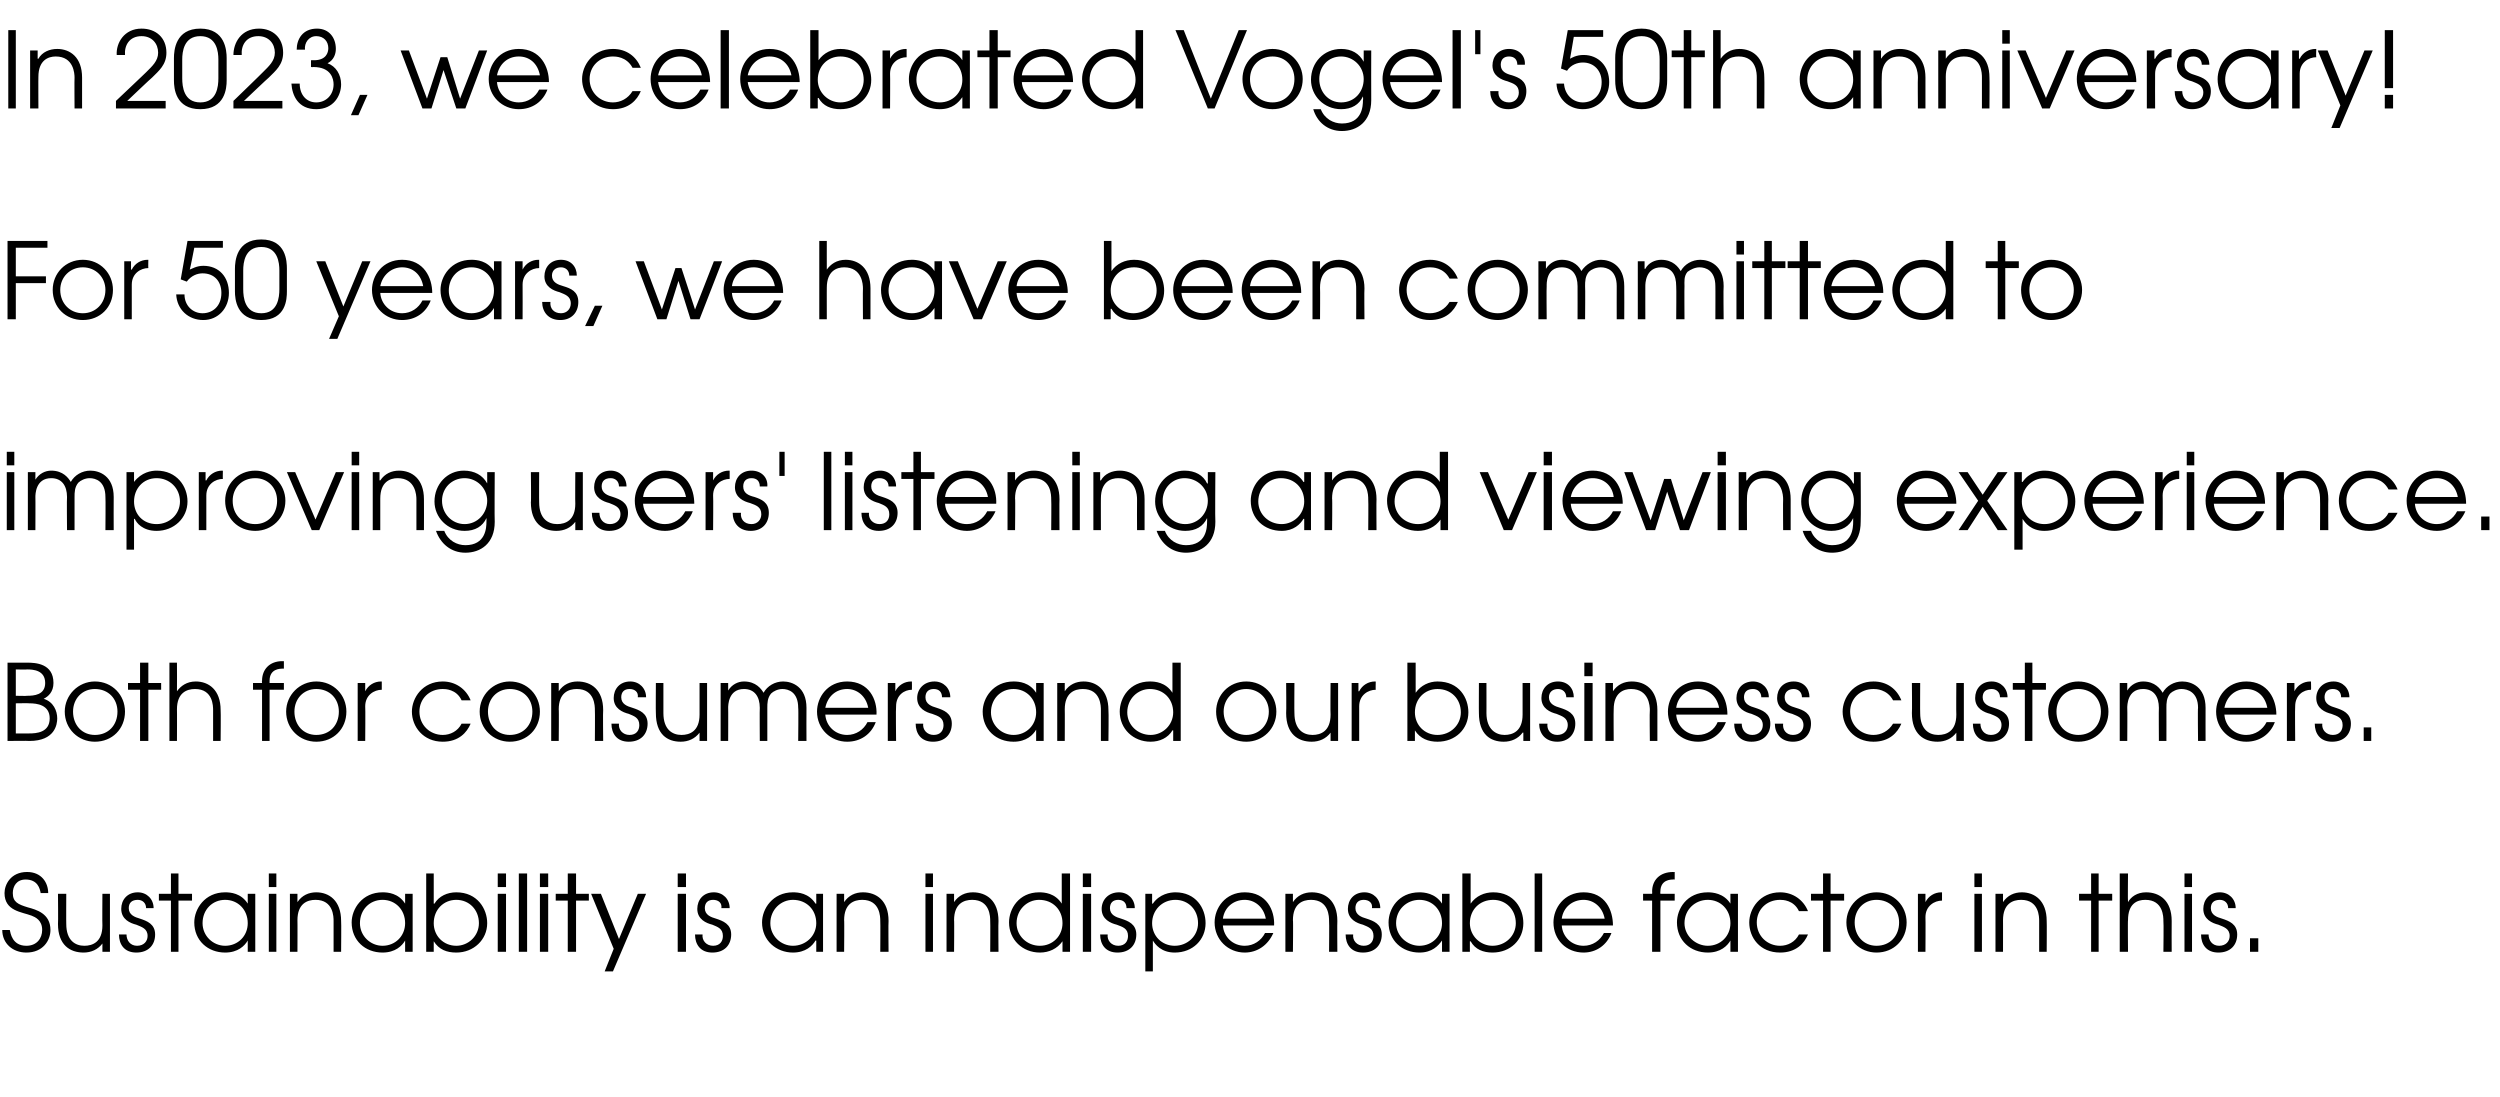
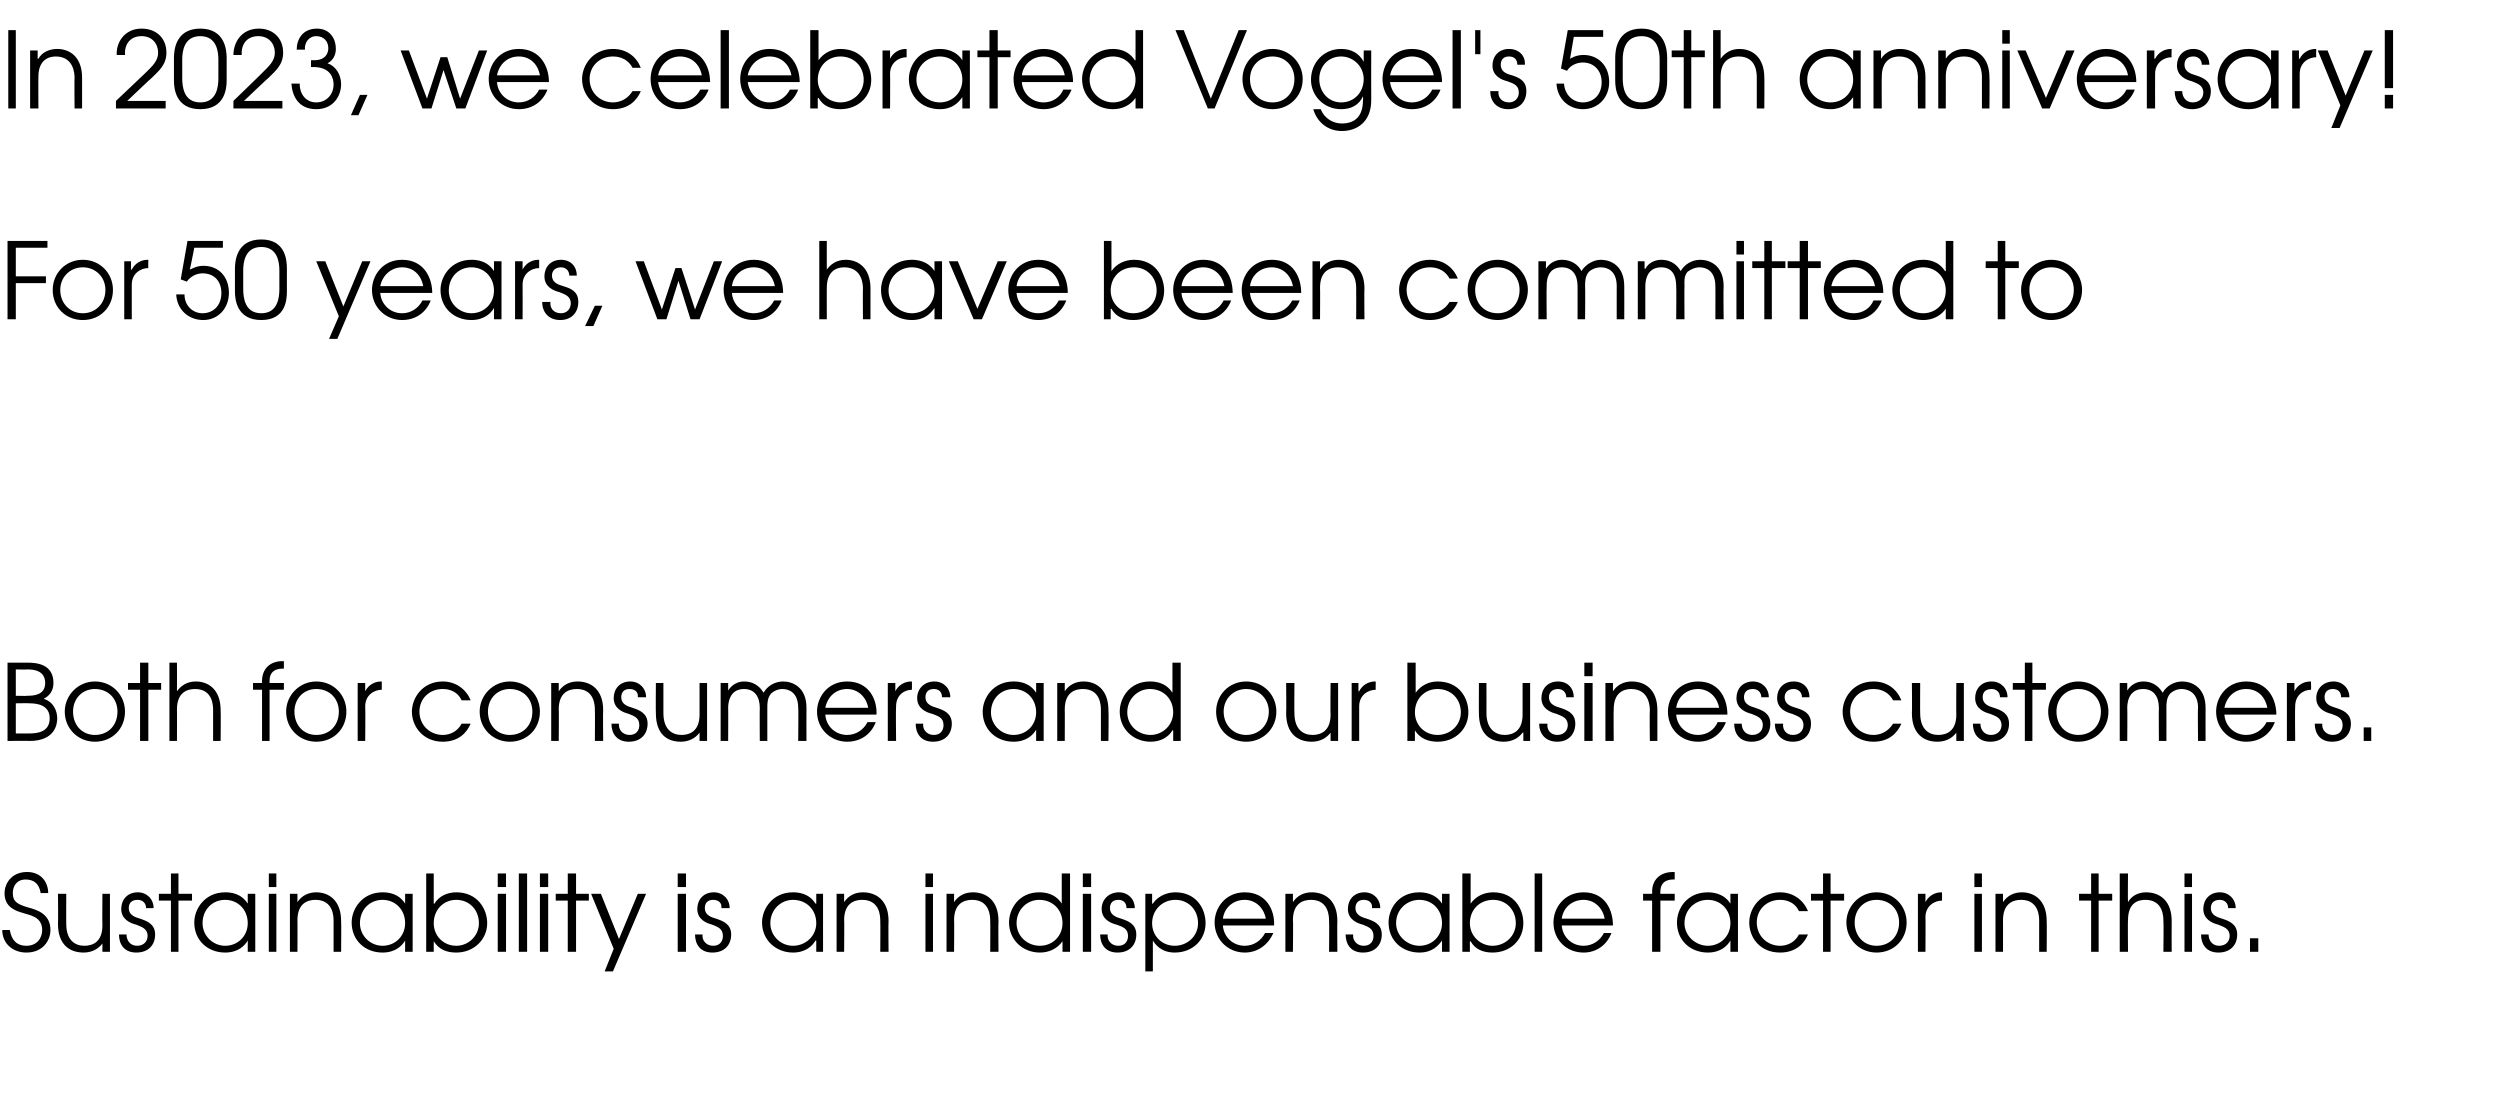
<svg xmlns="http://www.w3.org/2000/svg" version="1.1" width="332px" height="145.7px" viewBox="0 -4 332 145.7" style="top:-4px">
  <desc>In 2023, we celebrated Vogel's 50th anniversary For 50 years, we have been committed to improving users' listening a</desc>
  <defs />
  <g id="Polygon6357">
    <path d="M 1.3 119.5 C 1.4 119.9 1.6 121.6 3.5 121.6 C 4.9 121.6 5.6 120.6 5.6 119.5 C 5.6 118.2 4.7 117.8 4.2 117.6 C 2.9 117.1 0.6 117 0.6 114.6 C 0.6 113.5 1.4 111.8 3.6 111.8 C 5.5 111.8 6.4 113.2 6.4 114.6 C 6.4 114.6 5.4 114.6 5.4 114.6 C 5.3 114 5 112.8 3.4 112.8 C 2.2 112.8 1.7 113.7 1.7 114.6 C 1.7 115.8 2.4 116.1 3.7 116.5 C 4.8 116.8 6.7 117.3 6.7 119.5 C 6.7 120.9 5.7 122.5 3.5 122.5 C 1.7 122.5 0.3 121.3 0.3 119.5 C 0.3 119.5 1.3 119.5 1.3 119.5 Z M 14.6 122.4 L 13.6 122.4 L 13.6 121.3 C 13.6 121.3 13.59 121.25 13.6 121.3 C 13 122.1 12.1 122.5 11.1 122.5 C 9.3 122.5 7.7 121.5 7.7 118.7 C 7.74 118.73 7.7 114.7 7.7 114.7 L 8.8 114.7 C 8.8 114.7 8.78 118.73 8.8 118.7 C 8.8 120.9 10 121.6 11.2 121.6 C 12.3 121.6 13.6 121.1 13.6 118.9 C 13.57 118.9 13.6 114.7 13.6 114.7 L 14.6 114.7 L 14.6 122.4 Z M 16.8 120.1 C 16.8 120.9 17.3 121.6 18.2 121.6 C 19.1 121.6 19.6 121 19.6 120.3 C 19.6 119.3 18.8 119.1 18.1 118.8 C 17.3 118.6 16.1 118.1 16.1 116.7 C 16.1 115.5 16.9 114.5 18.3 114.5 C 19.5 114.5 20.4 115.4 20.4 116.6 C 20.4 116.6 19.4 116.6 19.4 116.6 C 19.4 115.9 18.9 115.5 18.3 115.5 C 17.5 115.5 17.1 115.9 17.1 116.6 C 17.1 117.5 17.9 117.8 18.6 118 C 19.5 118.3 20.6 118.7 20.6 120.1 C 20.6 121.5 19.7 122.5 18.1 122.5 C 16.5 122.5 15.8 121.4 15.8 120.1 C 15.8 120.1 16.8 120.1 16.8 120.1 Z M 22.7 115.6 L 21.1 115.6 L 21.1 114.7 L 22.7 114.7 L 22.7 112 L 23.7 112 L 23.7 114.7 L 25.5 114.7 L 25.5 115.6 L 23.7 115.6 L 23.7 122.4 L 22.7 122.4 L 22.7 115.6 Z M 33.9 122.4 L 32.9 122.4 L 32.9 120.9 C 32.9 120.9 32.91 120.93 32.9 120.9 C 32.5 121.6 31.6 122.5 29.9 122.5 C 27.6 122.5 25.8 120.9 25.8 118.5 C 25.8 116.7 27.2 114.5 29.9 114.5 C 30.6 114.5 32 114.6 32.9 116 C 32.91 116.03 32.9 116 32.9 116 L 32.9 114.7 L 33.9 114.7 L 33.9 122.4 Z M 26.9 118.6 C 26.9 120.3 28.3 121.6 29.9 121.6 C 31.6 121.6 32.9 120.3 32.9 118.6 C 32.9 116.8 31.6 115.5 29.9 115.5 C 28.2 115.5 26.9 116.8 26.9 118.6 Z M 35.7 114.7 L 36.7 114.7 L 36.7 122.4 L 35.7 122.4 L 35.7 114.7 Z M 35.7 112 L 36.7 112 L 36.7 113.8 L 35.7 113.8 L 35.7 112 Z M 38.5 114.7 L 39.5 114.7 L 39.5 115.8 C 39.5 115.8 39.49 115.81 39.5 115.8 C 40.1 114.9 41 114.5 42 114.5 C 43.7 114.5 45.3 115.6 45.3 118.3 C 45.34 118.33 45.3 122.4 45.3 122.4 L 44.3 122.4 C 44.3 122.4 44.31 118.33 44.3 118.3 C 44.3 117.8 44.3 115.5 41.9 115.5 C 40.8 115.5 39.5 116 39.5 118.2 C 39.52 118.16 39.5 122.4 39.5 122.4 L 38.5 122.4 L 38.5 114.7 Z M 54.8 122.4 L 53.8 122.4 L 53.8 120.9 C 53.8 120.9 53.82 120.93 53.8 120.9 C 53.4 121.6 52.5 122.5 50.8 122.5 C 48.5 122.5 46.7 120.9 46.7 118.5 C 46.7 116.7 48.1 114.5 50.8 114.5 C 51.5 114.5 52.9 114.6 53.8 116 C 53.82 116.03 53.8 116 53.8 116 L 53.8 114.7 L 54.8 114.7 L 54.8 122.4 Z M 47.8 118.6 C 47.8 120.3 49.2 121.6 50.8 121.6 C 52.5 121.6 53.8 120.3 53.8 118.6 C 53.8 116.8 52.5 115.5 50.8 115.5 C 49.1 115.5 47.8 116.8 47.8 118.6 Z M 57.6 112 L 57.6 116 C 57.6 116 57.65 116.02 57.7 116 C 58.3 115 59.4 114.5 60.6 114.5 C 63.4 114.5 64.7 116.7 64.7 118.6 C 64.7 120.8 62.9 122.5 60.6 122.5 C 59.3 122.5 58.3 122.1 57.6 121 C 57.59 121.04 57.6 121 57.6 121 L 57.6 122.4 L 56.6 122.4 L 56.6 112 L 57.6 112 Z M 57.6 118.6 C 57.6 120.3 58.9 121.6 60.6 121.6 C 62.2 121.6 63.6 120.3 63.6 118.6 C 63.6 116.8 62.3 115.5 60.6 115.5 C 58.9 115.5 57.6 116.8 57.6 118.6 Z M 66.1 114.7 L 67.2 114.7 L 67.2 122.4 L 66.1 122.4 L 66.1 114.7 Z M 66.1 112 L 67.2 112 L 67.2 113.8 L 66.1 113.8 L 66.1 112 Z M 68.9 112 L 70 112 L 70 122.4 L 68.9 122.4 L 68.9 112 Z M 71.7 114.7 L 72.8 114.7 L 72.8 122.4 L 71.7 122.4 L 71.7 114.7 Z M 71.7 112 L 72.8 112 L 72.8 113.8 L 71.7 113.8 L 71.7 112 Z M 75.4 115.6 L 73.8 115.6 L 73.8 114.7 L 75.4 114.7 L 75.4 112 L 76.5 112 L 76.5 114.7 L 78.2 114.7 L 78.2 115.6 L 76.5 115.6 L 76.5 122.4 L 75.4 122.4 L 75.4 115.6 Z M 85.8 114.7 L 81.4 125 L 80.3 125 L 81.5 122 L 78.5 114.7 L 79.8 114.7 L 82.2 120.7 L 84.7 114.7 L 85.8 114.7 Z M 90 114.7 L 91.1 114.7 L 91.1 122.4 L 90 122.4 L 90 114.7 Z M 90 112 L 91.1 112 L 91.1 113.8 L 90 113.8 L 90 112 Z M 93.3 120.1 C 93.2 120.9 93.8 121.6 94.7 121.6 C 95.6 121.6 96 121 96 120.3 C 96 119.3 95.3 119.1 94.6 118.8 C 93.8 118.6 92.6 118.1 92.6 116.7 C 92.6 115.5 93.4 114.5 94.8 114.5 C 96 114.5 96.9 115.4 96.9 116.6 C 96.9 116.6 95.8 116.6 95.8 116.6 C 95.9 115.9 95.4 115.5 94.7 115.5 C 94 115.5 93.6 115.9 93.6 116.6 C 93.6 117.5 94.4 117.8 95.1 118 C 96 118.3 97.1 118.7 97.1 120.1 C 97.1 121.5 96.2 122.5 94.6 122.5 C 93 122.5 92.3 121.4 92.3 120.1 C 92.3 120.1 93.3 120.1 93.3 120.1 Z M 109.3 122.4 L 108.4 122.4 L 108.4 120.9 C 108.4 120.9 108.33 120.93 108.3 120.9 C 107.9 121.6 107 122.5 105.3 122.5 C 103.1 122.5 101.2 120.9 101.2 118.5 C 101.2 116.7 102.6 114.5 105.3 114.5 C 106 114.5 107.4 114.6 108.3 116 C 108.33 116.03 108.4 116 108.4 116 L 108.4 114.7 L 109.3 114.7 L 109.3 122.4 Z M 102.3 118.6 C 102.3 120.3 103.7 121.6 105.3 121.6 C 107 121.6 108.4 120.3 108.4 118.6 C 108.4 116.8 107.1 115.5 105.3 115.5 C 103.7 115.5 102.3 116.8 102.3 118.6 Z M 111.1 114.7 L 112.1 114.7 L 112.1 115.8 C 112.1 115.8 112.11 115.81 112.1 115.8 C 112.7 114.9 113.6 114.5 114.6 114.5 C 116.4 114.5 118 115.6 118 118.3 C 117.96 118.33 118 122.4 118 122.4 L 116.9 122.4 C 116.9 122.4 116.93 118.33 116.9 118.3 C 116.9 117.8 116.9 115.5 114.5 115.5 C 113.4 115.5 112.1 116 112.1 118.2 C 112.14 118.16 112.1 122.4 112.1 122.4 L 111.1 122.4 L 111.1 114.7 Z M 122.9 114.7 L 123.9 114.7 L 123.9 122.4 L 122.9 122.4 L 122.9 114.7 Z M 122.9 112 L 123.9 112 L 123.9 113.8 L 122.9 113.8 L 122.9 112 Z M 125.7 114.7 L 126.7 114.7 L 126.7 115.8 C 126.7 115.8 126.71 115.81 126.7 115.8 C 127.3 114.9 128.2 114.5 129.2 114.5 C 131 114.5 132.6 115.6 132.6 118.3 C 132.56 118.33 132.6 122.4 132.6 122.4 L 131.5 122.4 C 131.5 122.4 131.53 118.33 131.5 118.3 C 131.5 117.8 131.5 115.5 129.1 115.5 C 128 115.5 126.7 116 126.7 118.2 C 126.74 118.16 126.7 122.4 126.7 122.4 L 125.7 122.4 L 125.7 114.7 Z M 142.1 122.4 L 141.1 122.4 L 141.1 121 C 141.1 121 141.06 120.96 141.1 121 C 140.4 122 139.3 122.5 138.1 122.5 C 135.8 122.5 134 120.8 134 118.5 C 134 116.7 135.3 114.5 138 114.5 C 138.7 114.5 140.1 114.6 141 116 C 141.01 116.03 141 116 141 116 L 141 112 L 142.1 112 L 142.1 122.4 Z M 135 118.6 C 135 120.3 136.4 121.6 138.1 121.6 C 139.8 121.6 141.1 120.3 141.1 118.6 C 141.1 116.8 139.8 115.5 138 115.5 C 136.4 115.5 135 116.8 135 118.6 Z M 143.8 114.7 L 144.9 114.7 L 144.9 122.4 L 143.8 122.4 L 143.8 114.7 Z M 143.8 112 L 144.9 112 L 144.9 113.8 L 143.8 113.8 L 143.8 112 Z M 147.1 120.1 C 147 120.9 147.6 121.6 148.5 121.6 C 149.4 121.6 149.8 121 149.8 120.3 C 149.8 119.3 149.1 119.1 148.3 118.8 C 147.5 118.6 146.3 118.1 146.3 116.7 C 146.3 115.5 147.2 114.5 148.6 114.5 C 149.8 114.5 150.7 115.4 150.7 116.6 C 150.7 116.6 149.6 116.6 149.6 116.6 C 149.6 115.9 149.2 115.5 148.5 115.5 C 147.8 115.5 147.4 115.9 147.4 116.6 C 147.4 117.5 148.2 117.8 148.9 118 C 149.8 118.3 150.9 118.7 150.9 120.1 C 150.9 121.5 150 122.5 148.4 122.5 C 146.8 122.5 146.1 121.4 146.1 120.1 C 146.1 120.1 147.1 120.1 147.1 120.1 Z M 152.1 114.7 L 153 114.7 L 153 116 C 153 116 153.07 116.02 153.1 116 C 154 114.7 155.4 114.5 156.1 114.5 C 158.8 114.5 160.1 116.6 160.1 118.6 C 160.1 120.8 158.4 122.5 156 122.5 C 154.2 122.5 153.4 121.4 153.1 120.9 C 153.13 120.93 153.1 120.9 153.1 120.9 L 153.1 125 L 152.1 125 L 152.1 114.7 Z M 153 118.6 C 153 120.3 154.3 121.6 156 121.6 C 157.7 121.6 159.1 120.3 159.1 118.6 C 159.1 116.8 157.8 115.5 156.1 115.5 C 154.3 115.5 153 116.9 153 118.6 Z M 162.4 118.9 C 162.5 120.4 163.7 121.6 165.3 121.6 C 166.5 121.6 167.5 120.9 168 119.9 C 168 119.9 169.1 119.9 169.1 119.9 C 168.4 121.5 167 122.5 165.3 122.5 C 163.1 122.5 161.3 120.8 161.3 118.5 C 161.3 116.6 162.7 114.5 165.3 114.5 C 168.2 114.5 169.3 116.9 169.2 118.9 C 169.2 118.9 162.4 118.9 162.4 118.9 Z M 168.1 118 C 167.8 116.4 166.6 115.5 165.3 115.5 C 163.8 115.5 162.6 116.5 162.4 118 C 162.4 118 168.1 118 168.1 118 Z M 170.7 114.7 L 171.7 114.7 L 171.7 115.8 C 171.7 115.8 171.72 115.81 171.7 115.8 C 172.3 114.9 173.2 114.5 174.2 114.5 C 176 114.5 177.6 115.6 177.6 118.3 C 177.57 118.33 177.6 122.4 177.6 122.4 L 176.5 122.4 C 176.5 122.4 176.54 118.33 176.5 118.3 C 176.5 117.8 176.5 115.5 174.1 115.5 C 173 115.5 171.7 116 171.7 118.2 C 171.75 118.16 171.7 122.4 171.7 122.4 L 170.7 122.4 L 170.7 114.7 Z M 179.7 120.1 C 179.6 120.9 180.2 121.6 181.1 121.6 C 182 121.6 182.4 121 182.4 120.3 C 182.4 119.3 181.7 119.1 181 118.8 C 180.2 118.6 179 118.1 179 116.7 C 179 115.5 179.8 114.5 181.2 114.5 C 182.4 114.5 183.3 115.4 183.3 116.6 C 183.3 116.6 182.2 116.6 182.2 116.6 C 182.3 115.9 181.8 115.5 181.1 115.5 C 180.4 115.5 180 115.9 180 116.6 C 180 117.5 180.8 117.8 181.5 118 C 182.4 118.3 183.5 118.7 183.5 120.1 C 183.5 121.5 182.6 122.5 181 122.5 C 179.4 122.5 178.7 121.4 178.7 120.1 C 178.7 120.1 179.7 120.1 179.7 120.1 Z M 192.5 122.4 L 191.5 122.4 L 191.5 120.9 C 191.5 120.9 191.48 120.93 191.5 120.9 C 191 121.6 190.2 122.5 188.5 122.5 C 186.2 122.5 184.4 120.9 184.4 118.5 C 184.4 116.7 185.7 114.5 188.5 114.5 C 189.1 114.5 190.6 114.6 191.5 116 C 191.48 116.03 191.5 116 191.5 116 L 191.5 114.7 L 192.5 114.7 L 192.5 122.4 Z M 185.4 118.6 C 185.4 120.3 186.9 121.6 188.5 121.6 C 190.2 121.6 191.5 120.3 191.5 118.6 C 191.5 116.8 190.2 115.5 188.5 115.5 C 186.8 115.5 185.4 116.8 185.4 118.6 Z M 195.3 112 L 195.3 116 C 195.3 116 195.31 116.02 195.3 116 C 196 115 197.1 114.5 198.3 114.5 C 201.1 114.5 202.3 116.7 202.3 118.6 C 202.3 120.8 200.6 122.5 198.2 122.5 C 197 122.5 195.9 122.1 195.3 121 C 195.25 121.04 195.2 121 195.2 121 L 195.2 122.4 L 194.2 122.4 L 194.2 112 L 195.3 112 Z M 195.2 118.6 C 195.2 120.3 196.6 121.6 198.2 121.6 C 199.9 121.6 201.3 120.3 201.3 118.6 C 201.3 116.8 200 115.5 198.3 115.5 C 196.5 115.5 195.2 116.8 195.2 118.6 Z M 203.8 112 L 204.8 112 L 204.8 122.4 L 203.8 122.4 L 203.8 112 Z M 207.4 118.9 C 207.5 120.4 208.7 121.6 210.3 121.6 C 211.5 121.6 212.5 120.9 213 119.9 C 213 119.9 214 119.9 214 119.9 C 213.4 121.5 212 122.5 210.3 122.5 C 208 122.5 206.3 120.8 206.3 118.5 C 206.3 116.6 207.7 114.5 210.3 114.5 C 213.2 114.5 214.2 116.9 214.2 118.9 C 214.2 118.9 207.4 118.9 207.4 118.9 Z M 213.1 118 C 212.8 116.4 211.6 115.5 210.3 115.5 C 208.8 115.5 207.6 116.5 207.4 118 C 207.4 118 213.1 118 213.1 118 Z M 219.4 115.6 L 218.2 115.6 L 218.2 114.7 L 219.4 114.7 C 219.4 114.7 219.43 114.38 219.4 114.4 C 219.4 112.9 220.4 111.8 222.2 111.8 C 222.16 111.83 222.4 111.8 222.4 111.8 L 222.4 112.8 C 222.4 112.8 222.16 112.77 222.2 112.8 C 221.9 112.8 220.5 112.8 220.5 114.4 C 220.47 114.38 220.5 114.7 220.5 114.7 L 222.4 114.7 L 222.4 115.6 L 220.5 115.6 L 220.5 122.4 L 219.4 122.4 L 219.4 115.6 Z M 230.8 122.4 L 229.8 122.4 L 229.8 120.9 C 229.8 120.9 229.79 120.93 229.8 120.9 C 229.4 121.6 228.5 122.5 226.8 122.5 C 224.5 122.5 222.7 120.9 222.7 118.5 C 222.7 116.7 224 114.5 226.8 114.5 C 227.4 114.5 228.9 114.6 229.8 116 C 229.79 116.03 229.8 116 229.8 116 L 229.8 114.7 L 230.8 114.7 L 230.8 122.4 Z M 223.7 118.6 C 223.7 120.3 225.2 121.6 226.8 121.6 C 228.5 121.6 229.8 120.3 229.8 118.6 C 229.8 116.8 228.5 115.5 226.8 115.5 C 225.1 115.5 223.7 116.8 223.7 118.6 Z M 240.1 120.1 C 239.6 121.3 238.5 122.5 236.4 122.5 C 233.7 122.5 232.3 120.5 232.3 118.5 C 232.3 116.7 233.7 114.5 236.4 114.5 C 238.1 114.5 239.5 115.5 240.1 117 C 240.1 117 238.9 117 238.9 117 C 238.2 115.5 236.7 115.5 236.4 115.5 C 234.6 115.5 233.3 116.8 233.3 118.5 C 233.3 120.3 234.7 121.6 236.4 121.6 C 237.4 121.6 238.4 121.1 238.9 120.1 C 238.9 120.1 240.1 120.1 240.1 120.1 Z M 242.1 115.6 L 240.5 115.6 L 240.5 114.7 L 242.1 114.7 L 242.1 112 L 243.1 112 L 243.1 114.7 L 244.9 114.7 L 244.9 115.6 L 243.1 115.6 L 243.1 122.4 L 242.1 122.4 L 242.1 115.6 Z M 253.2 118.5 C 253.2 120.8 251.5 122.5 249.2 122.5 C 247 122.5 245.2 120.8 245.2 118.5 C 245.2 116.3 247 114.5 249.2 114.5 C 251.5 114.5 253.2 116.3 253.2 118.5 Z M 246.3 118.5 C 246.3 120.3 247.5 121.6 249.2 121.6 C 251 121.6 252.2 120.3 252.2 118.5 C 252.2 116.8 251 115.5 249.2 115.5 C 247.5 115.5 246.3 116.8 246.3 118.5 Z M 254.7 114.7 L 255.7 114.7 L 255.7 115.8 C 255.7 115.8 255.7 115.81 255.7 115.8 C 256.1 115 256.9 114.5 257.8 114.5 C 257.82 114.53 257.9 114.5 257.9 114.5 C 257.9 114.5 257.9 115.57 257.9 115.6 C 256.9 115.6 255.7 116.3 255.7 117.8 C 255.73 117.82 255.7 122.4 255.7 122.4 L 254.7 122.4 L 254.7 114.7 Z M 262.2 114.7 L 263.2 114.7 L 263.2 122.4 L 262.2 122.4 L 262.2 114.7 Z M 262.2 112 L 263.2 112 L 263.2 113.8 L 262.2 113.8 L 262.2 112 Z M 265 114.7 L 266 114.7 L 266 115.8 C 266 115.8 265.98 115.81 266 115.8 C 266.6 114.9 267.5 114.5 268.5 114.5 C 270.2 114.5 271.8 115.6 271.8 118.3 C 271.83 118.33 271.8 122.4 271.8 122.4 L 270.8 122.4 C 270.8 122.4 270.8 118.33 270.8 118.3 C 270.8 117.8 270.8 115.5 268.4 115.5 C 267.3 115.5 266 116 266 118.2 C 266.01 118.16 266 122.4 266 122.4 L 265 122.4 L 265 114.7 Z M 277.7 115.6 L 276.1 115.6 L 276.1 114.7 L 277.7 114.7 L 277.7 112 L 278.7 112 L 278.7 114.7 L 280.5 114.7 L 280.5 115.6 L 278.7 115.6 L 278.7 122.4 L 277.7 122.4 L 277.7 115.6 Z M 281.5 112 L 282.6 112 C 282.6 112 282.56 115.81 282.6 115.8 C 283 115.1 283.8 114.5 285 114.5 C 286.8 114.5 288.4 115.6 288.4 118.3 C 288.38 118.33 288.4 122.4 288.4 122.4 L 287.3 122.4 C 287.3 122.4 287.35 118.33 287.3 118.3 C 287.3 117.8 287.3 115.5 284.9 115.5 C 283.8 115.5 282.6 116 282.6 118.2 C 282.56 118.16 282.6 122.4 282.6 122.4 L 281.5 122.4 L 281.5 112 Z M 290.1 114.7 L 291.1 114.7 L 291.1 122.4 L 290.1 122.4 L 290.1 114.7 Z M 290.1 112 L 291.1 112 L 291.1 113.8 L 290.1 113.8 L 290.1 112 Z M 293.3 120.1 C 293.3 120.9 293.8 121.6 294.7 121.6 C 295.6 121.6 296.1 121 296.1 120.3 C 296.1 119.3 295.3 119.1 294.6 118.8 C 293.8 118.6 292.6 118.1 292.6 116.7 C 292.6 115.5 293.4 114.5 294.8 114.5 C 296 114.5 296.9 115.4 296.9 116.6 C 296.9 116.6 295.9 116.6 295.9 116.6 C 295.9 115.9 295.4 115.5 294.8 115.5 C 294 115.5 293.6 115.9 293.6 116.6 C 293.6 117.5 294.4 117.8 295.1 118 C 296 118.3 297.1 118.7 297.1 120.1 C 297.1 121.5 296.2 122.5 294.6 122.5 C 293 122.5 292.3 121.4 292.3 120.1 C 292.3 120.1 293.3 120.1 293.3 120.1 Z M 298.8 120.6 L 299.9 120.6 L 299.9 122.4 L 298.8 122.4 L 298.8 120.6 Z " stroke="none" fill="#000" />
  </g>
  <g id="Polygon6356">
    <path d="M 1 84 C 1 84 3.63 84 3.6 84 C 4.7 84 7.1 84.1 7.1 86.7 C 7.1 87.9 6.4 88.5 5.8 88.8 C 7.1 89.2 7.6 90.4 7.6 91.4 C 7.6 92.2 7.3 94.4 3.9 94.4 C 3.88 94.36 1 94.4 1 94.4 L 1 84 Z M 3.9 93.4 C 4.8 93.4 6.6 93.3 6.6 91.4 C 6.6 89.6 4.9 89.4 3.9 89.4 C 3.88 89.37 2.1 89.4 2.1 89.4 L 2.1 93.4 C 2.1 93.4 3.88 93.42 3.9 93.4 Z M 3.6 88.4 C 4.5 88.4 6 88.3 6 86.7 C 6 85 4.4 84.9 3.6 84.9 C 3.63 84.94 2.1 84.9 2.1 84.9 L 2.1 88.4 C 2.1 88.4 3.63 88.44 3.6 88.4 Z M 16.6 90.5 C 16.6 92.8 14.9 94.5 12.6 94.5 C 10.4 94.5 8.6 92.8 8.6 90.5 C 8.6 88.3 10.4 86.5 12.6 86.5 C 14.9 86.5 16.6 88.3 16.6 90.5 Z M 9.7 90.5 C 9.7 92.3 10.9 93.6 12.6 93.6 C 14.4 93.6 15.6 92.3 15.6 90.5 C 15.6 88.8 14.4 87.5 12.6 87.5 C 10.9 87.5 9.7 88.8 9.7 90.5 Z M 18.6 87.6 L 17 87.6 L 17 86.7 L 18.6 86.7 L 18.6 84 L 19.7 84 L 19.7 86.7 L 21.4 86.7 L 21.4 87.6 L 19.7 87.6 L 19.7 94.4 L 18.6 94.4 L 18.6 87.6 Z M 22.5 84 L 23.5 84 C 23.5 84 23.52 87.81 23.5 87.8 C 24 87.1 24.8 86.5 26 86.5 C 27.7 86.5 29.3 87.6 29.3 90.3 C 29.34 90.33 29.3 94.4 29.3 94.4 L 28.3 94.4 C 28.3 94.4 28.31 90.33 28.3 90.3 C 28.3 89.8 28.3 87.5 25.9 87.5 C 24.8 87.5 23.5 88 23.5 90.2 C 23.52 90.16 23.5 94.4 23.5 94.4 L 22.5 94.4 L 22.5 84 Z M 34.8 87.6 L 33.6 87.6 L 33.6 86.7 L 34.8 86.7 C 34.8 86.7 34.76 86.38 34.8 86.4 C 34.8 84.9 35.8 83.8 37.5 83.8 C 37.49 83.83 37.7 83.8 37.7 83.8 L 37.7 84.8 C 37.7 84.8 37.49 84.77 37.5 84.8 C 37.2 84.8 35.8 84.8 35.8 86.4 C 35.8 86.38 35.8 86.7 35.8 86.7 L 37.7 86.7 L 37.7 87.6 L 35.8 87.6 L 35.8 94.4 L 34.8 94.4 L 34.8 87.6 Z M 46 90.5 C 46 92.8 44.3 94.5 42 94.5 C 39.8 94.5 38 92.8 38 90.5 C 38 88.3 39.8 86.5 42 86.5 C 44.3 86.5 46 88.3 46 90.5 Z M 39.1 90.5 C 39.1 92.3 40.3 93.6 42 93.6 C 43.8 93.6 45 92.3 45 90.5 C 45 88.8 43.8 87.5 42 87.5 C 40.3 87.5 39.1 88.8 39.1 90.5 Z M 47.5 86.7 L 48.5 86.7 L 48.5 87.8 C 48.5 87.8 48.51 87.81 48.5 87.8 C 48.9 87 49.7 86.5 50.6 86.5 C 50.62 86.53 50.7 86.5 50.7 86.5 C 50.7 86.5 50.71 87.57 50.7 87.6 C 49.7 87.6 48.5 88.3 48.5 89.8 C 48.54 89.82 48.5 94.4 48.5 94.4 L 47.5 94.4 L 47.5 86.7 Z M 62.5 92.1 C 62 93.3 60.9 94.5 58.8 94.5 C 56.2 94.5 54.7 92.5 54.7 90.5 C 54.7 88.7 56.1 86.5 58.8 86.5 C 60.5 86.5 61.9 87.5 62.5 89 C 62.5 89 61.3 89 61.3 89 C 60.6 87.5 59.1 87.5 58.8 87.5 C 57 87.5 55.7 88.8 55.7 90.5 C 55.7 92.3 57.1 93.6 58.8 93.6 C 59.8 93.6 60.8 93.1 61.3 92.1 C 61.3 92.1 62.5 92.1 62.5 92.1 Z M 71.7 90.5 C 71.7 92.8 70 94.5 67.7 94.5 C 65.5 94.5 63.7 92.8 63.7 90.5 C 63.7 88.3 65.5 86.5 67.7 86.5 C 70 86.5 71.7 88.3 71.7 90.5 Z M 64.8 90.5 C 64.8 92.3 66 93.6 67.7 93.6 C 69.5 93.6 70.7 92.3 70.7 90.5 C 70.7 88.8 69.5 87.5 67.7 87.5 C 66 87.5 64.8 88.8 64.8 90.5 Z M 73.2 86.7 L 74.2 86.7 L 74.2 87.8 C 74.2 87.8 74.21 87.81 74.2 87.8 C 74.8 86.9 75.7 86.5 76.7 86.5 C 78.5 86.5 80.1 87.6 80.1 90.3 C 80.06 90.33 80.1 94.4 80.1 94.4 L 79 94.4 C 79 94.4 79.03 90.33 79 90.3 C 79 89.8 79 87.5 76.6 87.5 C 75.5 87.5 74.2 88 74.2 90.2 C 74.24 90.16 74.2 94.4 74.2 94.4 L 73.2 94.4 L 73.2 86.7 Z M 82.2 92.1 C 82.1 92.9 82.7 93.6 83.6 93.6 C 84.5 93.6 84.9 93 84.9 92.3 C 84.9 91.3 84.2 91.1 83.5 90.8 C 82.7 90.6 81.5 90.1 81.5 88.7 C 81.5 87.5 82.3 86.5 83.7 86.5 C 84.9 86.5 85.8 87.4 85.8 88.6 C 85.8 88.6 84.7 88.6 84.7 88.6 C 84.8 87.9 84.3 87.5 83.6 87.5 C 82.9 87.5 82.5 87.9 82.5 88.6 C 82.5 89.5 83.3 89.8 84 90 C 84.9 90.3 86 90.7 86 92.1 C 86 93.5 85.1 94.5 83.5 94.5 C 81.9 94.5 81.2 93.4 81.2 92.1 C 81.2 92.1 82.2 92.1 82.2 92.1 Z M 93.9 94.4 L 92.9 94.4 L 92.9 93.3 C 92.9 93.3 92.92 93.25 92.9 93.3 C 92.3 94.1 91.4 94.5 90.4 94.5 C 88.6 94.5 87.1 93.5 87.1 90.7 C 87.07 90.73 87.1 86.7 87.1 86.7 L 88.1 86.7 C 88.1 86.7 88.1 90.73 88.1 90.7 C 88.1 92.9 89.3 93.6 90.5 93.6 C 91.6 93.6 92.9 93.1 92.9 90.9 C 92.89 90.9 92.9 86.7 92.9 86.7 L 93.9 86.7 L 93.9 94.4 Z M 95.7 86.7 L 96.7 86.7 L 96.7 87.7 C 96.7 87.7 96.7 87.69 96.7 87.7 C 97.2 86.9 98 86.5 98.8 86.5 C 100.4 86.5 101.1 87.5 101.4 88 C 101.9 87.1 102.9 86.5 104 86.5 C 105.2 86.5 107.1 87.2 107.1 90 C 107.08 89.99 107.1 94.4 107.1 94.4 L 106 94.4 C 106 94.4 106.05 89.98 106 90 C 106 87.9 104.7 87.5 103.9 87.5 C 103.3 87.5 102.7 87.8 102.4 88.1 C 101.9 88.7 101.9 89.4 101.9 90 C 101.9 89.98 101.9 94.4 101.9 94.4 L 100.9 94.4 C 100.9 94.4 100.87 89.98 100.9 90 C 100.9 88.5 100.2 87.5 98.8 87.5 C 96.7 87.5 96.7 89.7 96.7 90 C 96.72 89.98 96.7 94.4 96.7 94.4 L 95.7 94.4 L 95.7 86.7 Z M 109.6 90.9 C 109.7 92.4 110.9 93.6 112.5 93.6 C 113.7 93.6 114.7 92.9 115.2 91.9 C 115.2 91.9 116.3 91.9 116.3 91.9 C 115.7 93.5 114.3 94.5 112.5 94.5 C 110.3 94.5 108.5 92.8 108.5 90.5 C 108.5 88.6 109.9 86.5 112.5 86.5 C 115.4 86.5 116.5 88.9 116.4 90.9 C 116.4 90.9 109.6 90.9 109.6 90.9 Z M 115.3 90 C 115 88.4 113.8 87.5 112.5 87.5 C 111 87.5 109.9 88.5 109.6 90 C 109.6 90 115.3 90 115.3 90 Z M 117.9 86.7 L 118.9 86.7 L 118.9 87.8 C 118.9 87.8 118.93 87.81 118.9 87.8 C 119.3 87 120.1 86.5 121 86.5 C 121.04 86.53 121.1 86.5 121.1 86.5 C 121.1 86.5 121.12 87.57 121.1 87.6 C 120.1 87.6 119 88.3 119 89.8 C 118.95 89.82 119 94.4 119 94.4 L 117.9 94.4 L 117.9 86.7 Z M 122.6 92.1 C 122.5 92.9 123.1 93.6 124 93.6 C 124.9 93.6 125.3 93 125.3 92.3 C 125.3 91.3 124.6 91.1 123.8 90.8 C 123 90.6 121.8 90.1 121.8 88.7 C 121.8 87.5 122.7 86.5 124.1 86.5 C 125.3 86.5 126.2 87.4 126.2 88.6 C 126.2 88.6 125.1 88.6 125.1 88.6 C 125.1 87.9 124.7 87.5 124 87.5 C 123.3 87.5 122.9 87.9 122.9 88.6 C 122.9 89.5 123.7 89.8 124.4 90 C 125.3 90.3 126.4 90.7 126.4 92.1 C 126.4 93.5 125.5 94.5 123.9 94.5 C 122.3 94.5 121.6 93.4 121.6 92.1 C 121.6 92.1 122.6 92.1 122.6 92.1 Z M 138.6 94.4 L 137.6 94.4 L 137.6 92.9 C 137.6 92.9 137.62 92.93 137.6 92.9 C 137.2 93.6 136.3 94.5 134.6 94.5 C 132.3 94.5 130.5 92.9 130.5 90.5 C 130.5 88.7 131.9 86.5 134.6 86.5 C 135.3 86.5 136.7 86.6 137.6 88 C 137.62 88.03 137.6 88 137.6 88 L 137.6 86.7 L 138.6 86.7 L 138.6 94.4 Z M 131.6 90.6 C 131.6 92.3 133 93.6 134.6 93.6 C 136.3 93.6 137.6 92.3 137.6 90.6 C 137.6 88.8 136.3 87.5 134.6 87.5 C 132.9 87.5 131.6 88.8 131.6 90.6 Z M 140.4 86.7 L 141.4 86.7 L 141.4 87.8 C 141.4 87.8 141.4 87.81 141.4 87.8 C 142 86.9 142.9 86.5 143.9 86.5 C 145.6 86.5 147.2 87.6 147.2 90.3 C 147.25 90.33 147.2 94.4 147.2 94.4 L 146.2 94.4 C 146.2 94.4 146.21 90.33 146.2 90.3 C 146.2 89.8 146.2 87.5 143.8 87.5 C 142.7 87.5 141.4 88 141.4 90.2 C 141.42 90.16 141.4 94.4 141.4 94.4 L 140.4 94.4 L 140.4 86.7 Z M 156.8 94.4 L 155.8 94.4 L 155.8 93 C 155.8 93 155.75 92.96 155.7 93 C 155.1 94 154 94.5 152.8 94.5 C 150.5 94.5 148.7 92.8 148.7 90.5 C 148.7 88.7 150 86.5 152.7 86.5 C 153.4 86.5 154.8 86.6 155.7 88 C 155.69 88.03 155.7 88 155.7 88 L 155.7 84 L 156.8 84 L 156.8 94.4 Z M 149.7 90.6 C 149.7 92.3 151.1 93.6 152.8 93.6 C 154.4 93.6 155.8 92.3 155.8 90.6 C 155.8 88.8 154.5 87.5 152.7 87.5 C 151.1 87.5 149.7 88.8 149.7 90.6 Z M 169.5 90.5 C 169.5 92.8 167.7 94.5 165.5 94.5 C 163.2 94.5 161.5 92.8 161.5 90.5 C 161.5 88.3 163.2 86.5 165.5 86.5 C 167.8 86.5 169.5 88.3 169.5 90.5 Z M 162.5 90.5 C 162.5 92.3 163.8 93.6 165.5 93.6 C 167.2 93.6 168.5 92.3 168.5 90.5 C 168.5 88.8 167.2 87.5 165.5 87.5 C 163.8 87.5 162.5 88.8 162.5 90.5 Z M 177.7 94.4 L 176.7 94.4 L 176.7 93.3 C 176.7 93.3 176.69 93.25 176.7 93.3 C 176.1 94.1 175.2 94.5 174.2 94.5 C 172.4 94.5 170.8 93.5 170.8 90.7 C 170.84 90.73 170.8 86.7 170.8 86.7 L 171.9 86.7 C 171.9 86.7 171.87 90.73 171.9 90.7 C 171.9 92.9 173.1 93.6 174.3 93.6 C 175.4 93.6 176.7 93.1 176.7 90.9 C 176.66 90.9 176.7 86.7 176.7 86.7 L 177.7 86.7 L 177.7 94.4 Z M 179.5 86.7 L 180.4 86.7 L 180.4 87.8 C 180.4 87.8 180.47 87.81 180.5 87.8 C 180.9 87 181.7 86.5 182.6 86.5 C 182.58 86.53 182.7 86.5 182.7 86.5 C 182.7 86.5 182.67 87.57 182.7 87.6 C 181.7 87.6 180.5 88.3 180.5 89.8 C 180.5 89.82 180.5 94.4 180.5 94.4 L 179.5 94.4 L 179.5 86.7 Z M 188 84 L 188 88 C 188 88 188 88.02 188 88 C 188.7 87 189.8 86.5 190.9 86.5 C 193.8 86.5 195 88.7 195 90.6 C 195 92.8 193.3 94.5 190.9 94.5 C 189.7 94.5 188.6 94.1 187.9 93 C 187.95 93.04 187.9 93 187.9 93 L 187.9 94.4 L 186.9 94.4 L 186.9 84 L 188 84 Z M 187.9 90.6 C 187.9 92.3 189.2 93.6 190.9 93.6 C 192.6 93.6 194 92.3 194 90.6 C 194 88.8 192.7 87.5 190.9 87.5 C 189.2 87.5 187.9 88.8 187.9 90.6 Z M 203.2 94.4 L 202.3 94.4 L 202.3 93.3 C 202.3 93.3 202.23 93.25 202.2 93.3 C 201.6 94.1 200.7 94.5 199.7 94.5 C 197.9 94.5 196.4 93.5 196.4 90.7 C 196.38 90.73 196.4 86.7 196.4 86.7 L 197.4 86.7 C 197.4 86.7 197.41 90.73 197.4 90.7 C 197.4 92.9 198.7 93.6 199.8 93.6 C 200.9 93.6 202.2 93.1 202.2 90.9 C 202.2 90.9 202.2 86.7 202.2 86.7 L 203.2 86.7 L 203.2 94.4 Z M 205.5 92.1 C 205.4 92.9 205.9 93.6 206.8 93.6 C 207.7 93.6 208.2 93 208.2 92.3 C 208.2 91.3 207.4 91.1 206.7 90.8 C 205.9 90.6 204.7 90.1 204.7 88.7 C 204.7 87.5 205.5 86.5 206.9 86.5 C 208.2 86.5 209 87.4 209 88.6 C 209 88.6 208 88.6 208 88.6 C 208 87.9 207.5 87.5 206.9 87.5 C 206.2 87.5 205.7 87.9 205.7 88.6 C 205.7 89.5 206.5 89.8 207.2 90 C 208.1 90.3 209.2 90.7 209.2 92.1 C 209.2 93.5 208.3 94.5 206.8 94.5 C 205.2 94.5 204.4 93.4 204.4 92.1 C 204.4 92.1 205.5 92.1 205.5 92.1 Z M 210.4 86.7 L 211.5 86.7 L 211.5 94.4 L 210.4 94.4 L 210.4 86.7 Z M 210.4 84 L 211.5 84 L 211.5 85.8 L 210.4 85.8 L 210.4 84 Z M 213.2 86.7 L 214.2 86.7 L 214.2 87.8 C 214.2 87.8 214.24 87.81 214.2 87.8 C 214.8 86.9 215.7 86.5 216.7 86.5 C 218.5 86.5 220.1 87.6 220.1 90.3 C 220.09 90.33 220.1 94.4 220.1 94.4 L 219.1 94.4 C 219.1 94.4 219.05 90.33 219.1 90.3 C 219.1 89.8 219 87.5 216.6 87.5 C 215.6 87.5 214.3 88 214.3 90.2 C 214.27 90.16 214.3 94.4 214.3 94.4 L 213.2 94.4 L 213.2 86.7 Z M 222.6 90.9 C 222.7 92.4 223.9 93.6 225.5 93.6 C 226.7 93.6 227.7 92.9 228.1 91.9 C 228.1 91.9 229.2 91.9 229.2 91.9 C 228.6 93.5 227.2 94.5 225.5 94.5 C 223.2 94.5 221.5 92.8 221.5 90.5 C 221.5 88.6 222.9 86.5 225.5 86.5 C 228.4 86.5 229.4 88.9 229.4 90.9 C 229.4 90.9 222.6 90.9 222.6 90.9 Z M 228.3 90 C 228 88.4 226.8 87.5 225.5 87.5 C 224 87.5 222.8 88.5 222.6 90 C 222.6 90 228.3 90 228.3 90 Z M 231.3 92.1 C 231.3 92.9 231.8 93.6 232.7 93.6 C 233.6 93.6 234.1 93 234.1 92.3 C 234.1 91.3 233.3 91.1 232.6 90.8 C 231.8 90.6 230.6 90.1 230.6 88.7 C 230.6 87.5 231.4 86.5 232.8 86.5 C 234 86.5 234.9 87.4 234.9 88.6 C 234.9 88.6 233.9 88.6 233.9 88.6 C 233.9 87.9 233.4 87.5 232.8 87.5 C 232 87.5 231.6 87.9 231.6 88.6 C 231.6 89.5 232.4 89.8 233.1 90 C 234 90.3 235.1 90.7 235.1 92.1 C 235.1 93.5 234.2 94.5 232.6 94.5 C 231 94.5 230.3 93.4 230.3 92.1 C 230.3 92.1 231.3 92.1 231.3 92.1 Z M 236.8 92.1 C 236.7 92.9 237.2 93.6 238.1 93.6 C 239 93.6 239.5 93 239.5 92.3 C 239.5 91.3 238.7 91.1 238 90.8 C 237.2 90.6 236 90.1 236 88.7 C 236 87.5 236.8 86.5 238.2 86.5 C 239.5 86.5 240.3 87.4 240.3 88.6 C 240.3 88.6 239.3 88.6 239.3 88.6 C 239.3 87.9 238.8 87.5 238.2 87.5 C 237.5 87.5 237 87.9 237 88.6 C 237 89.5 237.8 89.8 238.5 90 C 239.5 90.3 240.5 90.7 240.5 92.1 C 240.5 93.5 239.6 94.5 238.1 94.5 C 236.5 94.5 235.7 93.4 235.7 92.1 C 235.7 92.1 236.8 92.1 236.8 92.1 Z M 252.5 92.1 C 252 93.3 250.9 94.5 248.8 94.5 C 246.2 94.5 244.7 92.5 244.7 90.5 C 244.7 88.7 246.1 86.5 248.8 86.5 C 250.6 86.5 251.9 87.5 252.5 89 C 252.5 89 251.4 89 251.4 89 C 250.6 87.5 249.1 87.5 248.8 87.5 C 247 87.5 245.7 88.8 245.7 90.5 C 245.7 92.3 247.1 93.6 248.8 93.6 C 249.8 93.6 250.8 93.1 251.4 92.1 C 251.4 92.1 252.5 92.1 252.5 92.1 Z M 260.8 94.4 L 259.8 94.4 L 259.8 93.3 C 259.8 93.3 259.79 93.25 259.8 93.3 C 259.2 94.1 258.3 94.5 257.3 94.5 C 255.5 94.5 253.9 93.5 253.9 90.7 C 253.94 90.73 253.9 86.7 253.9 86.7 L 255 86.7 C 255 86.7 254.98 90.73 255 90.7 C 255 92.9 256.2 93.6 257.4 93.6 C 258.5 93.6 259.8 93.1 259.8 90.9 C 259.77 90.9 259.8 86.7 259.8 86.7 L 260.8 86.7 L 260.8 94.4 Z M 263 92.1 C 263 92.9 263.5 93.6 264.4 93.6 C 265.3 93.6 265.8 93 265.8 92.3 C 265.8 91.3 265 91.1 264.3 90.8 C 263.5 90.6 262.3 90.1 262.3 88.7 C 262.3 87.5 263.1 86.5 264.5 86.5 C 265.7 86.5 266.6 87.4 266.6 88.6 C 266.6 88.6 265.6 88.6 265.6 88.6 C 265.6 87.9 265.1 87.5 264.5 87.5 C 263.7 87.5 263.3 87.9 263.3 88.6 C 263.3 89.5 264.1 89.8 264.8 90 C 265.7 90.3 266.8 90.7 266.8 92.1 C 266.8 93.5 265.9 94.5 264.3 94.5 C 262.7 94.5 262 93.4 262 92.1 C 262 92.1 263 92.1 263 92.1 Z M 268.9 87.6 L 267.3 87.6 L 267.3 86.7 L 268.9 86.7 L 268.9 84 L 269.9 84 L 269.9 86.7 L 271.7 86.7 L 271.7 87.6 L 269.9 87.6 L 269.9 94.4 L 268.9 94.4 L 268.9 87.6 Z M 280 90.5 C 280 92.8 278.3 94.5 276 94.5 C 273.8 94.5 272 92.8 272 90.5 C 272 88.3 273.8 86.5 276 86.5 C 278.3 86.5 280 88.3 280 90.5 Z M 273.1 90.5 C 273.1 92.3 274.3 93.6 276 93.6 C 277.8 93.6 279 92.3 279 90.5 C 279 88.8 277.8 87.5 276 87.5 C 274.3 87.5 273.1 88.8 273.1 90.5 Z M 281.5 86.7 L 282.5 86.7 L 282.5 87.7 C 282.5 87.7 282.5 87.69 282.5 87.7 C 283 86.9 283.8 86.5 284.6 86.5 C 286.2 86.5 286.9 87.5 287.2 88 C 287.7 87.1 288.7 86.5 289.8 86.5 C 291 86.5 292.9 87.2 292.9 90 C 292.89 89.99 292.9 94.4 292.9 94.4 L 291.9 94.4 C 291.9 94.4 291.85 89.98 291.9 90 C 291.9 87.9 290.5 87.5 289.7 87.5 C 289.1 87.5 288.5 87.8 288.2 88.1 C 287.7 88.7 287.7 89.4 287.7 90 C 287.71 89.98 287.7 94.4 287.7 94.4 L 286.7 94.4 C 286.7 94.4 286.67 89.98 286.7 90 C 286.7 88.5 286 87.5 284.6 87.5 C 282.5 87.5 282.5 89.7 282.5 90 C 282.53 89.98 282.5 94.4 282.5 94.4 L 281.5 94.4 L 281.5 86.7 Z M 295.4 90.9 C 295.5 92.4 296.7 93.6 298.3 93.6 C 299.5 93.6 300.5 92.9 301 91.9 C 301 91.9 302.1 91.9 302.1 91.9 C 301.5 93.5 300.1 94.5 298.3 94.5 C 296.1 94.5 294.3 92.8 294.3 90.5 C 294.3 88.6 295.7 86.5 298.3 86.5 C 301.2 86.5 302.3 88.9 302.3 90.9 C 302.3 90.9 295.4 90.9 295.4 90.9 Z M 301.1 90 C 300.8 88.4 299.7 87.5 298.3 87.5 C 296.8 87.5 295.7 88.5 295.4 90 C 295.4 90 301.1 90 301.1 90 Z M 303.7 86.7 L 304.7 86.7 L 304.7 87.8 C 304.7 87.8 304.73 87.81 304.7 87.8 C 305.1 87 305.9 86.5 306.8 86.5 C 306.85 86.53 306.9 86.5 306.9 86.5 C 306.9 86.5 306.93 87.57 306.9 87.6 C 305.9 87.6 304.8 88.3 304.8 89.8 C 304.76 89.82 304.8 94.4 304.8 94.4 L 303.7 94.4 L 303.7 86.7 Z M 308.4 92.1 C 308.3 92.9 308.9 93.6 309.8 93.6 C 310.7 93.6 311.1 93 311.1 92.3 C 311.1 91.3 310.4 91.1 309.6 90.8 C 308.8 90.6 307.6 90.1 307.6 88.7 C 307.6 87.5 308.5 86.5 309.9 86.5 C 311.1 86.5 312 87.4 312 88.6 C 312 88.6 310.9 88.6 310.9 88.6 C 310.9 87.9 310.5 87.5 309.8 87.5 C 309.1 87.5 308.7 87.9 308.7 88.6 C 308.7 89.5 309.5 89.8 310.2 90 C 311.1 90.3 312.2 90.7 312.2 92.1 C 312.2 93.5 311.3 94.5 309.7 94.5 C 308.1 94.5 307.4 93.4 307.4 92.1 C 307.4 92.1 308.4 92.1 308.4 92.1 Z M 313.9 92.6 L 314.9 92.6 L 314.9 94.4 L 313.9 94.4 L 313.9 92.6 Z " stroke="none" fill="#000" />
  </g>
  <g id="Polygon6355">
-     <path d="M 0.9 58.7 L 1.9 58.7 L 1.9 66.4 L 0.9 66.4 L 0.9 58.7 Z M 0.9 56 L 1.9 56 L 1.9 57.8 L 0.9 57.8 L 0.9 56 Z M 3.7 58.7 L 4.7 58.7 L 4.7 59.7 C 4.7 59.7 4.69 59.69 4.7 59.7 C 5.2 58.9 6 58.5 6.8 58.5 C 8.4 58.5 9.1 59.5 9.4 60 C 9.9 59.1 10.9 58.5 12 58.5 C 13.2 58.5 15.1 59.2 15.1 62 C 15.08 61.99 15.1 66.4 15.1 66.4 L 14 66.4 C 14 66.4 14.04 61.98 14 62 C 14 59.9 12.7 59.5 11.9 59.5 C 11.3 59.5 10.7 59.8 10.4 60.1 C 9.9 60.7 9.9 61.4 9.9 62 C 9.9 61.98 9.9 66.4 9.9 66.4 L 8.9 66.4 C 8.9 66.4 8.86 61.98 8.9 62 C 8.9 60.5 8.2 59.5 6.8 59.5 C 4.7 59.5 4.7 61.7 4.7 62 C 4.72 61.98 4.7 66.4 4.7 66.4 L 3.7 66.4 L 3.7 58.7 Z M 16.8 58.7 L 17.8 58.7 L 17.8 60 C 17.8 60 17.82 60.02 17.8 60 C 18.8 58.7 20.1 58.5 20.8 58.5 C 23.5 58.5 24.9 60.6 24.9 62.6 C 24.9 64.8 23.1 66.5 20.8 66.5 C 18.9 66.5 18.1 65.4 17.9 64.9 C 17.88 64.93 17.8 64.9 17.8 64.9 L 17.8 69 L 16.8 69 L 16.8 58.7 Z M 17.8 62.6 C 17.8 64.3 19 65.6 20.8 65.6 C 22.5 65.6 23.9 64.3 23.9 62.6 C 23.9 60.8 22.5 59.5 20.8 59.5 C 19 59.5 17.8 60.9 17.8 62.6 Z M 26.4 58.7 L 27.3 58.7 L 27.3 59.8 C 27.3 59.8 27.37 59.81 27.4 59.8 C 27.8 59 28.6 58.5 29.5 58.5 C 29.48 58.53 29.6 58.5 29.6 58.5 C 29.6 58.5 29.57 59.57 29.6 59.6 C 28.6 59.6 27.4 60.3 27.4 61.8 C 27.4 61.82 27.4 66.4 27.4 66.4 L 26.4 66.4 L 26.4 58.7 Z M 37.9 62.5 C 37.9 64.8 36.1 66.5 33.9 66.5 C 31.6 66.5 29.9 64.8 29.9 62.5 C 29.9 60.3 31.6 58.5 33.9 58.5 C 36.1 58.5 37.9 60.3 37.9 62.5 Z M 30.9 62.5 C 30.9 64.3 32.1 65.6 33.9 65.6 C 35.6 65.6 36.8 64.3 36.8 62.5 C 36.8 60.8 35.6 59.5 33.9 59.5 C 32.1 59.5 30.9 60.8 30.9 62.5 Z M 38.1 58.7 L 39.2 58.7 L 41.9 65 L 44.6 58.7 L 45.7 58.7 L 42.4 66.4 L 41.4 66.4 L 38.1 58.7 Z M 46.7 58.7 L 47.7 58.7 L 47.7 66.4 L 46.7 66.4 L 46.7 58.7 Z M 46.7 56 L 47.7 56 L 47.7 57.8 L 46.7 57.8 L 46.7 56 Z M 49.5 58.7 L 50.4 58.7 L 50.4 59.8 C 50.4 59.8 50.47 59.81 50.5 59.8 C 51.1 58.9 52 58.5 53 58.5 C 54.7 58.5 56.3 59.6 56.3 62.3 C 56.32 62.33 56.3 66.4 56.3 66.4 L 55.3 66.4 C 55.3 66.4 55.29 62.33 55.3 62.3 C 55.3 61.8 55.2 59.5 52.8 59.5 C 51.8 59.5 50.5 60 50.5 62.2 C 50.5 62.16 50.5 66.4 50.5 66.4 L 49.5 66.4 L 49.5 58.7 Z M 65.7 65.3 C 65.7 68.2 63.8 69.4 61.8 69.4 C 59.9 69.4 58.5 68.2 57.9 66.5 C 57.9 66.5 59 66.5 59 66.5 C 59.5 67.8 60.7 68.4 61.8 68.4 C 64.5 68.4 64.6 66.1 64.6 65.3 C 64.62 65.27 64.6 64.8 64.6 64.8 C 64.6 64.8 64.6 64.85 64.6 64.8 C 64.1 65.9 63.1 66.5 61.7 66.5 C 59.4 66.5 57.7 64.7 57.7 62.6 C 57.7 60.3 59.4 58.5 61.6 58.5 C 63 58.5 64.1 59.1 64.7 60.2 C 64.65 60.19 64.7 60.2 64.7 60.2 L 64.7 58.7 L 65.7 58.7 C 65.7 58.7 65.66 65.27 65.7 65.3 Z M 58.7 62.5 C 58.7 64.2 60 65.6 61.7 65.6 C 63.4 65.6 64.7 64.2 64.7 62.5 C 64.7 60.8 63.3 59.5 61.7 59.5 C 60 59.5 58.7 60.8 58.7 62.5 Z M 77.4 66.4 L 76.4 66.4 L 76.4 65.3 C 76.4 65.3 76.4 65.25 76.4 65.3 C 75.8 66.1 74.9 66.5 73.9 66.5 C 72.1 66.5 70.5 65.5 70.5 62.7 C 70.55 62.73 70.5 58.7 70.5 58.7 L 71.6 58.7 C 71.6 58.7 71.58 62.73 71.6 62.7 C 71.6 64.9 72.8 65.6 74 65.6 C 75.1 65.6 76.4 65.1 76.4 62.9 C 76.37 62.9 76.4 58.7 76.4 58.7 L 77.4 58.7 L 77.4 66.4 Z M 79.6 64.1 C 79.6 64.9 80.1 65.6 81 65.6 C 81.9 65.6 82.4 65 82.4 64.3 C 82.4 63.3 81.6 63.1 80.9 62.8 C 80.1 62.6 78.9 62.1 78.9 60.7 C 78.9 59.5 79.7 58.5 81.1 58.5 C 82.3 58.5 83.2 59.4 83.2 60.6 C 83.2 60.6 82.2 60.6 82.2 60.6 C 82.2 59.9 81.7 59.5 81.1 59.5 C 80.3 59.5 79.9 59.9 79.9 60.6 C 79.9 61.5 80.7 61.8 81.4 62 C 82.3 62.3 83.4 62.7 83.4 64.1 C 83.4 65.5 82.5 66.5 80.9 66.5 C 79.3 66.5 78.6 65.4 78.6 64.1 C 78.6 64.1 79.6 64.1 79.6 64.1 Z M 85.4 62.9 C 85.5 64.4 86.7 65.6 88.3 65.6 C 89.5 65.6 90.5 64.9 91 63.9 C 91 63.9 92 63.9 92 63.9 C 91.4 65.5 90 66.5 88.3 66.5 C 86 66.5 84.3 64.8 84.3 62.5 C 84.3 60.6 85.7 58.5 88.3 58.5 C 91.2 58.5 92.2 60.9 92.2 62.9 C 92.2 62.9 85.4 62.9 85.4 62.9 Z M 91.1 62 C 90.8 60.4 89.6 59.5 88.3 59.5 C 86.8 59.5 85.6 60.5 85.4 62 C 85.4 62 91.1 62 91.1 62 Z M 93.7 58.7 L 94.7 58.7 L 94.7 59.8 C 94.7 59.8 94.71 59.81 94.7 59.8 C 95.1 59 95.9 58.5 96.8 58.5 C 96.82 58.53 96.9 58.5 96.9 58.5 C 96.9 58.5 96.91 59.57 96.9 59.6 C 95.9 59.6 94.7 60.3 94.7 61.8 C 94.74 61.82 94.7 66.4 94.7 66.4 L 93.7 66.4 L 93.7 58.7 Z M 98.4 64.1 C 98.3 64.9 98.8 65.6 99.8 65.6 C 100.6 65.6 101.1 65 101.1 64.3 C 101.1 63.3 100.4 63.1 99.6 62.8 C 98.8 62.6 97.6 62.1 97.6 60.7 C 97.6 59.5 98.4 58.5 99.8 58.5 C 101.1 58.5 102 59.4 101.9 60.6 C 101.9 60.6 100.9 60.6 100.9 60.6 C 100.9 59.9 100.5 59.5 99.8 59.5 C 99.1 59.5 98.7 59.9 98.7 60.6 C 98.7 61.5 99.4 61.8 100.2 62 C 101.1 62.3 102.1 62.7 102.1 64.1 C 102.1 65.5 101.2 66.5 99.7 66.5 C 98.1 66.5 97.3 65.4 97.3 64.1 C 97.3 64.1 98.4 64.1 98.4 64.1 Z M 103.5 56 L 104.2 56 L 104.2 59.2 L 103.5 59.2 L 103.5 56 Z M 109.4 56 L 110.4 56 L 110.4 66.4 L 109.4 66.4 L 109.4 56 Z M 112.2 58.7 L 113.2 58.7 L 113.2 66.4 L 112.2 66.4 L 112.2 58.7 Z M 112.2 56 L 113.2 56 L 113.2 57.8 L 112.2 57.8 L 112.2 56 Z M 115.4 64.1 C 115.3 64.9 115.9 65.6 116.8 65.6 C 117.7 65.6 118.1 65 118.1 64.3 C 118.1 63.3 117.4 63.1 116.7 62.8 C 115.9 62.6 114.7 62.1 114.7 60.7 C 114.7 59.5 115.5 58.5 116.9 58.5 C 118.1 58.5 119 59.4 119 60.6 C 119 60.6 118 60.6 118 60.6 C 118 59.9 117.5 59.5 116.8 59.5 C 116.1 59.5 115.7 59.9 115.7 60.6 C 115.7 61.5 116.5 61.8 117.2 62 C 118.1 62.3 119.2 62.7 119.2 64.1 C 119.2 65.5 118.3 66.5 116.7 66.5 C 115.1 66.5 114.4 65.4 114.4 64.1 C 114.4 64.1 115.4 64.1 115.4 64.1 Z M 121.3 59.6 L 119.7 59.6 L 119.7 58.7 L 121.3 58.7 L 121.3 56 L 122.3 56 L 122.3 58.7 L 124.1 58.7 L 124.1 59.6 L 122.3 59.6 L 122.3 66.4 L 121.3 66.4 L 121.3 59.6 Z M 125.5 62.9 C 125.6 64.4 126.8 65.6 128.4 65.6 C 129.6 65.6 130.6 64.9 131.1 63.9 C 131.1 63.9 132.2 63.9 132.2 63.9 C 131.5 65.5 130.1 66.5 128.4 66.5 C 126.2 66.5 124.4 64.8 124.4 62.5 C 124.4 60.6 125.8 58.5 128.4 58.5 C 131.3 58.5 132.4 60.9 132.3 62.9 C 132.3 62.9 125.5 62.9 125.5 62.9 Z M 131.2 62 C 130.9 60.4 129.7 59.5 128.4 59.5 C 126.9 59.5 125.7 60.5 125.5 62 C 125.5 62 131.2 62 131.2 62 Z M 133.8 58.7 L 134.8 58.7 L 134.8 59.8 C 134.8 59.8 134.82 59.81 134.8 59.8 C 135.4 58.9 136.3 58.5 137.3 58.5 C 139.1 58.5 140.7 59.6 140.7 62.3 C 140.67 62.33 140.7 66.4 140.7 66.4 L 139.6 66.4 C 139.6 66.4 139.64 62.33 139.6 62.3 C 139.6 61.8 139.6 59.5 137.2 59.5 C 136.1 59.5 134.8 60 134.8 62.2 C 134.85 62.16 134.8 66.4 134.8 66.4 L 133.8 66.4 L 133.8 58.7 Z M 142.4 58.7 L 143.4 58.7 L 143.4 66.4 L 142.4 66.4 L 142.4 58.7 Z M 142.4 56 L 143.4 56 L 143.4 57.8 L 142.4 57.8 L 142.4 56 Z M 145.2 58.7 L 146.1 58.7 L 146.1 59.8 C 146.1 59.8 146.16 59.81 146.2 59.8 C 146.7 58.9 147.7 58.5 148.7 58.5 C 150.4 58.5 152 59.6 152 62.3 C 152.01 62.33 152 66.4 152 66.4 L 151 66.4 C 151 66.4 150.98 62.33 151 62.3 C 151 61.8 150.9 59.5 148.5 59.5 C 147.5 59.5 146.2 60 146.2 62.2 C 146.19 62.16 146.2 66.4 146.2 66.4 L 145.2 66.4 L 145.2 58.7 Z M 161.4 65.3 C 161.4 68.2 159.5 69.4 157.5 69.4 C 155.6 69.4 154.2 68.2 153.6 66.5 C 153.6 66.5 154.7 66.5 154.7 66.5 C 155.2 67.8 156.4 68.4 157.5 68.4 C 160.2 68.4 160.3 66.1 160.3 65.3 C 160.32 65.27 160.3 64.8 160.3 64.8 C 160.3 64.8 160.29 64.85 160.3 64.8 C 159.8 65.9 158.8 66.5 157.4 66.5 C 155.1 66.5 153.4 64.7 153.4 62.6 C 153.4 60.3 155.1 58.5 157.3 58.5 C 158.7 58.5 159.8 59.1 160.3 60.2 C 160.34 60.19 160.4 60.2 160.4 60.2 L 160.4 58.7 L 161.4 58.7 C 161.4 58.7 161.35 65.27 161.4 65.3 Z M 154.4 62.5 C 154.4 64.2 155.7 65.6 157.4 65.6 C 159.1 65.6 160.4 64.2 160.4 62.5 C 160.4 60.8 159 59.5 157.3 59.5 C 155.7 59.5 154.4 60.8 154.4 62.5 Z M 174.1 66.4 L 173.2 66.4 L 173.2 64.9 C 173.2 64.9 173.14 64.93 173.1 64.9 C 172.7 65.6 171.8 66.5 170.2 66.5 C 167.9 66.5 166.1 64.9 166.1 62.5 C 166.1 60.7 167.4 58.5 170.1 58.5 C 170.8 58.5 172.2 58.6 173.1 60 C 173.14 60.03 173.2 60 173.2 60 L 173.2 58.7 L 174.1 58.7 L 174.1 66.4 Z M 167.1 62.6 C 167.1 64.3 168.5 65.6 170.2 65.6 C 171.8 65.6 173.2 64.3 173.2 62.6 C 173.2 60.8 171.9 59.5 170.1 59.5 C 168.5 59.5 167.1 60.8 167.1 62.6 Z M 175.9 58.7 L 176.9 58.7 L 176.9 59.8 C 176.9 59.8 176.92 59.81 176.9 59.8 C 177.5 58.9 178.4 58.5 179.4 58.5 C 181.2 58.5 182.8 59.6 182.8 62.3 C 182.77 62.33 182.8 66.4 182.8 66.4 L 181.7 66.4 C 181.7 66.4 181.74 62.33 181.7 62.3 C 181.7 61.8 181.7 59.5 179.3 59.5 C 178.2 59.5 176.9 60 176.9 62.2 C 176.95 62.16 176.9 66.4 176.9 66.4 L 175.9 66.4 L 175.9 58.7 Z M 192.3 66.4 L 191.3 66.4 L 191.3 65 C 191.3 65 191.27 64.96 191.3 65 C 190.6 66 189.5 66.5 188.3 66.5 C 186 66.5 184.2 64.8 184.2 62.5 C 184.2 60.7 185.5 58.5 188.2 58.5 C 188.9 58.5 190.3 58.6 191.2 60 C 191.22 60.03 191.2 60 191.2 60 L 191.2 56 L 192.3 56 L 192.3 66.4 Z M 185.2 62.6 C 185.2 64.3 186.6 65.6 188.3 65.6 C 190 65.6 191.3 64.3 191.3 62.6 C 191.3 60.8 190 59.5 188.2 59.5 C 186.6 59.5 185.2 60.8 185.2 62.6 Z M 196.5 58.7 L 197.6 58.7 L 200.3 65 L 203 58.7 L 204.1 58.7 L 200.8 66.4 L 199.7 66.4 L 196.5 58.7 Z M 205 58.7 L 206.1 58.7 L 206.1 66.4 L 205 66.4 L 205 58.7 Z M 205 56 L 206.1 56 L 206.1 57.8 L 205 57.8 L 205 56 Z M 208.6 62.9 C 208.7 64.4 209.9 65.6 211.5 65.6 C 212.7 65.6 213.7 64.9 214.2 63.9 C 214.2 63.9 215.3 63.9 215.3 63.9 C 214.7 65.5 213.3 66.5 211.5 66.5 C 209.3 66.5 207.5 64.8 207.5 62.5 C 207.5 60.6 208.9 58.5 211.5 58.5 C 214.4 58.5 215.5 60.9 215.5 62.9 C 215.5 62.9 208.6 62.9 208.6 62.9 Z M 214.3 62 C 214.1 60.4 212.9 59.5 211.5 59.5 C 210.1 59.5 208.9 60.5 208.6 62 C 208.6 62 214.3 62 214.3 62 Z M 215.7 58.7 L 216.8 58.7 L 219.2 65.1 L 221 59.6 L 221.9 59.6 L 223.6 65.1 L 226.1 58.7 L 227.2 58.7 L 224.3 66.4 L 223.1 66.4 L 221.4 61.3 L 219.8 66.4 L 218.6 66.4 L 215.7 58.7 Z M 228.1 58.7 L 229.2 58.7 L 229.2 66.4 L 228.1 66.4 L 228.1 58.7 Z M 228.1 56 L 229.2 56 L 229.2 57.8 L 228.1 57.8 L 228.1 56 Z M 230.9 58.7 L 231.9 58.7 L 231.9 59.8 C 231.9 59.8 231.95 59.81 232 59.8 C 232.5 58.9 233.5 58.5 234.5 58.5 C 236.2 58.5 237.8 59.6 237.8 62.3 C 237.81 62.33 237.8 66.4 237.8 66.4 L 236.8 66.4 C 236.8 66.4 236.77 62.33 236.8 62.3 C 236.8 61.8 236.7 59.5 234.3 59.5 C 233.3 59.5 232 60 232 62.2 C 231.98 62.16 232 66.4 232 66.4 L 230.9 66.4 L 230.9 58.7 Z M 247.1 65.3 C 247.1 68.2 245.3 69.4 243.3 69.4 C 241.4 69.4 239.9 68.2 239.4 66.5 C 239.4 66.5 240.5 66.5 240.5 66.5 C 241 67.8 242.2 68.4 243.3 68.4 C 246 68.4 246.1 66.1 246.1 65.3 C 246.11 65.27 246.1 64.8 246.1 64.8 C 246.1 64.8 246.08 64.85 246.1 64.8 C 245.6 65.9 244.6 66.5 243.2 66.5 C 240.9 66.5 239.2 64.7 239.2 62.6 C 239.2 60.3 240.9 58.5 243.1 58.5 C 244.5 58.5 245.6 59.1 246.1 60.2 C 246.14 60.19 246.2 60.2 246.2 60.2 L 246.2 58.7 L 247.1 58.7 C 247.1 58.7 247.14 65.27 247.1 65.3 Z M 240.2 62.5 C 240.2 64.2 241.4 65.6 243.2 65.6 C 244.9 65.6 246.2 64.2 246.2 62.5 C 246.2 60.8 244.8 59.5 243.1 59.5 C 241.4 59.5 240.2 60.8 240.2 62.5 Z M 252.9 62.9 C 253.1 64.4 254.2 65.6 255.8 65.6 C 257 65.6 258 64.9 258.5 63.9 C 258.5 63.9 259.6 63.9 259.6 63.9 C 259 65.5 257.6 66.5 255.8 66.5 C 253.6 66.5 251.9 64.8 251.9 62.5 C 251.9 60.6 253.2 58.5 255.8 58.5 C 258.7 58.5 259.8 60.9 259.8 62.9 C 259.8 62.9 252.9 62.9 252.9 62.9 Z M 258.7 62 C 258.4 60.4 257.2 59.5 255.8 59.5 C 254.4 59.5 253.2 60.5 252.9 62 C 252.9 62 258.7 62 258.7 62 Z M 262.7 62.5 L 260.1 58.7 L 261.3 58.7 L 263.3 61.7 L 265.3 58.7 L 266.6 58.7 L 263.9 62.5 L 266.6 66.4 L 265.3 66.4 L 263.3 63.3 L 261.3 66.4 L 260.1 66.4 L 262.7 62.5 Z M 267.5 58.7 L 268.5 58.7 L 268.5 60 C 268.5 60 268.55 60.02 268.6 60 C 269.5 58.7 270.8 58.5 271.5 58.5 C 274.2 58.5 275.6 60.6 275.6 62.6 C 275.6 64.8 273.9 66.5 271.5 66.5 C 269.7 66.5 268.9 65.4 268.6 64.9 C 268.61 64.93 268.6 64.9 268.6 64.9 L 268.6 69 L 267.5 69 L 267.5 58.7 Z M 268.5 62.6 C 268.5 64.3 269.8 65.6 271.5 65.6 C 273.2 65.6 274.6 64.3 274.6 62.6 C 274.6 60.8 273.3 59.5 271.5 59.5 C 269.8 59.5 268.5 60.9 268.5 62.6 Z M 277.9 62.9 C 278 64.4 279.2 65.6 280.8 65.6 C 282 65.6 283 64.9 283.5 63.9 C 283.5 63.9 284.5 63.9 284.5 63.9 C 283.9 65.5 282.5 66.5 280.8 66.5 C 278.5 66.5 276.8 64.8 276.8 62.5 C 276.8 60.6 278.2 58.5 280.8 58.5 C 283.7 58.5 284.7 60.9 284.7 62.9 C 284.7 62.9 277.9 62.9 277.9 62.9 Z M 283.6 62 C 283.3 60.4 282.1 59.5 280.8 59.5 C 279.3 59.5 278.1 60.5 277.9 62 C 277.9 62 283.6 62 283.6 62 Z M 286.2 58.7 L 287.2 58.7 L 287.2 59.8 C 287.2 59.8 287.2 59.81 287.2 59.8 C 287.6 59 288.4 58.5 289.3 58.5 C 289.31 58.53 289.4 58.5 289.4 58.5 C 289.4 58.5 289.4 59.57 289.4 59.6 C 288.4 59.6 287.2 60.3 287.2 61.8 C 287.23 61.82 287.2 66.4 287.2 66.4 L 286.2 66.4 L 286.2 58.7 Z M 290.4 58.7 L 291.4 58.7 L 291.4 66.4 L 290.4 66.4 L 290.4 58.7 Z M 290.4 56 L 291.4 56 L 291.4 57.8 L 290.4 57.8 L 290.4 56 Z M 294 62.9 C 294.1 64.4 295.3 65.6 296.9 65.6 C 298.1 65.6 299.1 64.9 299.6 63.9 C 299.6 63.9 300.7 63.9 300.7 63.9 C 300 65.5 298.6 66.5 296.9 66.5 C 294.6 66.5 292.9 64.8 292.9 62.5 C 292.9 60.6 294.3 58.5 296.9 58.5 C 299.8 58.5 300.8 60.9 300.8 62.9 C 300.8 62.9 294 62.9 294 62.9 Z M 299.7 62 C 299.4 60.4 298.2 59.5 296.9 59.5 C 295.4 59.5 294.2 60.5 294 62 C 294 62 299.7 62 299.7 62 Z M 302.3 58.7 L 303.3 58.7 L 303.3 59.8 C 303.3 59.8 303.31 59.81 303.3 59.8 C 303.9 58.9 304.8 58.5 305.8 58.5 C 307.6 58.5 309.2 59.6 309.2 62.3 C 309.17 62.33 309.2 66.4 309.2 66.4 L 308.1 66.4 C 308.1 66.4 308.13 62.33 308.1 62.3 C 308.1 61.8 308.1 59.5 305.7 59.5 C 304.6 59.5 303.3 60 303.3 62.2 C 303.34 62.16 303.3 66.4 303.3 66.4 L 302.3 66.4 L 302.3 58.7 Z M 318.4 64.1 C 317.8 65.3 316.7 66.5 314.6 66.5 C 312 66.5 310.6 64.5 310.6 62.5 C 310.6 60.7 312 58.5 314.6 58.5 C 316.4 58.5 317.8 59.5 318.4 61 C 318.4 61 317.2 61 317.2 61 C 316.4 59.5 315 59.5 314.6 59.5 C 312.9 59.5 311.6 60.8 311.6 62.5 C 311.6 64.3 313 65.6 314.6 65.6 C 315.7 65.6 316.7 65.1 317.2 64.1 C 317.2 64.1 318.4 64.1 318.4 64.1 Z M 320.7 62.9 C 320.8 64.4 322 65.6 323.6 65.6 C 324.8 65.6 325.8 64.9 326.3 63.9 C 326.3 63.9 327.4 63.9 327.4 63.9 C 326.7 65.5 325.3 66.5 323.6 66.5 C 321.3 66.5 319.6 64.8 319.6 62.5 C 319.6 60.6 321 58.5 323.6 58.5 C 326.5 58.5 327.5 60.9 327.5 62.9 C 327.5 62.9 320.7 62.9 320.7 62.9 Z M 326.4 62 C 326.1 60.4 324.9 59.5 323.6 59.5 C 322.1 59.5 320.9 60.5 320.7 62 C 320.7 62 326.4 62 326.4 62 Z M 329.5 64.6 L 330.6 64.6 L 330.6 66.4 L 329.5 66.4 L 329.5 64.6 Z " stroke="none" fill="#000" />
-   </g>
+     </g>
  <g id="Polygon6354">
    <path d="M 1 28 L 6.3 28 L 6.3 28.9 L 2.1 28.9 L 2.1 32.7 L 6.1 32.7 L 6.1 33.6 L 2.1 33.6 L 2.1 38.4 L 1 38.4 L 1 28 Z M 15 34.5 C 15 36.8 13.3 38.5 11 38.5 C 8.7 38.5 7 36.8 7 34.5 C 7 32.3 8.7 30.5 11 30.5 C 13.3 30.5 15 32.3 15 34.5 Z M 8 34.5 C 8 36.3 9.3 37.6 11 37.6 C 12.7 37.6 14 36.3 14 34.5 C 14 32.8 12.7 31.5 11 31.5 C 9.3 31.5 8 32.8 8 34.5 Z M 16.5 30.7 L 17.4 30.7 L 17.4 31.8 C 17.4 31.8 17.47 31.81 17.5 31.8 C 17.9 31 18.7 30.5 19.6 30.5 C 19.59 30.53 19.7 30.5 19.7 30.5 C 19.7 30.5 19.67 31.57 19.7 31.6 C 18.7 31.6 17.5 32.3 17.5 33.8 C 17.5 33.82 17.5 38.4 17.5 38.4 L 16.5 38.4 L 16.5 30.7 Z M 24.9 28 L 29.6 28 L 29.6 28.9 L 25.8 28.9 C 25.8 28.9 25.24 31.81 25.2 31.8 C 25.5 31.7 26.1 31.3 27 31.3 C 29.1 31.3 30.4 32.8 30.4 34.9 C 30.4 36.9 29 38.5 27 38.5 C 25 38.5 23.5 37.1 23.4 35.1 C 23.4 35.1 24.5 35.1 24.5 35.1 C 24.5 36.6 25.6 37.6 26.9 37.6 C 28.2 37.6 29.4 36.7 29.4 34.9 C 29.4 33.4 28.5 32.3 26.9 32.3 C 26.2 32.3 25.4 32.6 24.8 33.4 C 24.81 33.4 24 33.1 24 33.1 L 24.9 28 Z M 31.2 31.7 C 31.2 30.7 31.4 27.8 34.7 27.8 C 38 27.8 38.1 30.7 38.1 31.7 C 38.1 31.7 38.1 34.7 38.1 34.7 C 38.1 35.7 38 38.5 34.7 38.5 C 31.4 38.5 31.2 35.7 31.2 34.7 C 31.2 34.7 31.2 31.7 31.2 31.7 Z M 32.3 34.4 C 32.3 35.5 32.5 37.6 34.7 37.6 C 36.9 37.6 37.1 35.5 37.1 34.4 C 37.1 34.4 37.1 31.9 37.1 31.9 C 37.1 30.9 36.9 28.8 34.7 28.8 C 32.5 28.8 32.3 30.9 32.3 31.9 C 32.3 31.9 32.3 34.4 32.3 34.4 Z M 49.2 30.7 L 44.8 41 L 43.7 41 L 45 38 L 42 30.7 L 43.2 30.7 L 45.6 36.7 L 48.1 30.7 L 49.2 30.7 Z M 50.5 34.9 C 50.6 36.4 51.8 37.6 53.4 37.6 C 54.6 37.6 55.6 36.9 56.1 35.9 C 56.1 35.9 57.2 35.9 57.2 35.9 C 56.6 37.5 55.2 38.5 53.4 38.5 C 51.2 38.5 49.4 36.8 49.4 34.5 C 49.4 32.6 50.8 30.5 53.4 30.5 C 56.3 30.5 57.4 32.9 57.4 34.9 C 57.4 34.9 50.5 34.9 50.5 34.9 Z M 56.2 34 C 55.9 32.4 54.8 31.5 53.4 31.5 C 52 31.5 50.8 32.5 50.5 34 C 50.5 34 56.2 34 56.2 34 Z M 66.6 38.4 L 65.6 38.4 L 65.6 36.9 C 65.6 36.9 65.62 36.93 65.6 36.9 C 65.2 37.6 64.3 38.5 62.6 38.5 C 60.3 38.5 58.5 36.9 58.5 34.5 C 58.5 32.7 59.9 30.5 62.6 30.5 C 63.3 30.5 64.7 30.6 65.6 32 C 65.62 32.03 65.6 32 65.6 32 L 65.6 30.7 L 66.6 30.7 L 66.6 38.4 Z M 59.6 34.6 C 59.6 36.3 61 37.6 62.6 37.6 C 64.3 37.6 65.6 36.3 65.6 34.6 C 65.6 32.8 64.3 31.5 62.6 31.5 C 60.9 31.5 59.6 32.8 59.6 34.6 Z M 68.4 30.7 L 69.4 30.7 L 69.4 31.8 C 69.4 31.8 69.4 31.81 69.4 31.8 C 69.8 31 70.6 30.5 71.5 30.5 C 71.51 30.53 71.6 30.5 71.6 30.5 C 71.6 30.5 71.59 31.57 71.6 31.6 C 70.6 31.6 69.4 32.3 69.4 33.8 C 69.42 33.82 69.4 38.4 69.4 38.4 L 68.4 38.4 L 68.4 30.7 Z M 73.1 36.1 C 73 36.9 73.5 37.6 74.5 37.6 C 75.3 37.6 75.8 37 75.8 36.3 C 75.8 35.3 75 35.1 74.3 34.8 C 73.5 34.6 72.3 34.1 72.3 32.7 C 72.3 31.5 73.1 30.5 74.5 30.5 C 75.8 30.5 76.6 31.4 76.6 32.6 C 76.6 32.6 75.6 32.6 75.6 32.6 C 75.6 31.9 75.1 31.5 74.5 31.5 C 73.8 31.5 73.3 31.9 73.3 32.6 C 73.3 33.5 74.1 33.8 74.8 34 C 75.8 34.3 76.8 34.7 76.8 36.1 C 76.8 37.5 75.9 38.5 74.4 38.5 C 72.8 38.5 72 37.4 72 36.1 C 72 36.1 73.1 36.1 73.1 36.1 Z M 79 36.6 L 80 36.6 L 78.8 39.3 L 77.7 39.3 L 79 36.6 Z M 84.4 30.7 L 85.5 30.7 L 87.9 37.1 L 89.7 31.6 L 90.5 31.6 L 92.3 37.1 L 94.8 30.7 L 95.9 30.7 L 92.9 38.4 L 91.7 38.4 L 90.1 33.3 L 88.5 38.4 L 87.3 38.4 L 84.4 30.7 Z M 97.2 34.9 C 97.3 36.4 98.5 37.6 100.1 37.6 C 101.3 37.6 102.3 36.9 102.8 35.9 C 102.8 35.9 103.8 35.9 103.8 35.9 C 103.2 37.5 101.8 38.5 100.1 38.5 C 97.8 38.5 96.1 36.8 96.1 34.5 C 96.1 32.6 97.5 30.5 100.1 30.5 C 103 30.5 104 32.9 104 34.9 C 104 34.9 97.2 34.9 97.2 34.9 Z M 102.9 34 C 102.6 32.4 101.4 31.5 100.1 31.5 C 98.6 31.5 97.4 32.5 97.2 34 C 97.2 34 102.9 34 102.9 34 Z M 108.8 28 L 109.8 28 C 109.8 28 109.79 31.81 109.8 31.8 C 110.3 31.1 111.1 30.5 112.3 30.5 C 114 30.5 115.6 31.6 115.6 34.3 C 115.61 34.33 115.6 38.4 115.6 38.4 L 114.6 38.4 C 114.6 38.4 114.57 34.33 114.6 34.3 C 114.6 33.8 114.5 31.5 112.1 31.5 C 111.1 31.5 109.8 32 109.8 34.2 C 109.79 34.16 109.8 38.4 109.8 38.4 L 108.8 38.4 L 108.8 28 Z M 125.1 38.4 L 124.1 38.4 L 124.1 36.9 C 124.1 36.9 124.08 36.93 124.1 36.9 C 123.6 37.6 122.8 38.5 121.1 38.5 C 118.8 38.5 117 36.9 117 34.5 C 117 32.7 118.3 30.5 121.1 30.5 C 121.7 30.5 123.2 30.6 124.1 32 C 124.08 32.03 124.1 32 124.1 32 L 124.1 30.7 L 125.1 30.7 L 125.1 38.4 Z M 118 34.6 C 118 36.3 119.5 37.6 121.1 37.6 C 122.8 37.6 124.1 36.3 124.1 34.6 C 124.1 32.8 122.8 31.5 121.1 31.5 C 119.4 31.5 118 32.8 118 34.6 Z M 126 30.7 L 127.2 30.7 L 129.8 37 L 132.5 30.7 L 133.7 30.7 L 130.4 38.4 L 129.3 38.4 L 126 30.7 Z M 135 34.9 C 135.1 36.4 136.3 37.6 137.9 37.6 C 139.1 37.6 140.1 36.9 140.6 35.9 C 140.6 35.9 141.6 35.9 141.6 35.9 C 141 37.5 139.6 38.5 137.9 38.5 C 135.6 38.5 133.9 36.8 133.9 34.5 C 133.9 32.6 135.3 30.5 137.9 30.5 C 140.8 30.5 141.8 32.9 141.8 34.9 C 141.8 34.9 135 34.9 135 34.9 Z M 140.7 34 C 140.4 32.4 139.2 31.5 137.9 31.5 C 136.4 31.5 135.2 32.5 135 34 C 135 34 140.7 34 140.7 34 Z M 147.6 28 L 147.6 32 C 147.6 32 147.61 32.02 147.6 32 C 148.3 31 149.4 30.5 150.6 30.5 C 153.4 30.5 154.6 32.7 154.6 34.6 C 154.6 36.8 152.9 38.5 150.5 38.5 C 149.3 38.5 148.2 38.1 147.6 37 C 147.56 37.04 147.5 37 147.5 37 L 147.5 38.4 L 146.6 38.4 L 146.6 28 L 147.6 28 Z M 147.5 34.6 C 147.5 36.3 148.9 37.6 150.5 37.6 C 152.2 37.6 153.6 36.3 153.6 34.6 C 153.6 32.8 152.3 31.5 150.6 31.5 C 148.8 31.5 147.5 32.8 147.5 34.6 Z M 156.9 34.9 C 157 36.4 158.2 37.6 159.8 37.6 C 161 37.6 162 36.9 162.5 35.9 C 162.5 35.9 163.5 35.9 163.5 35.9 C 162.9 37.5 161.5 38.5 159.8 38.5 C 157.5 38.5 155.8 36.8 155.8 34.5 C 155.8 32.6 157.2 30.5 159.8 30.5 C 162.7 30.5 163.7 32.9 163.7 34.9 C 163.7 34.9 156.9 34.9 156.9 34.9 Z M 162.6 34 C 162.3 32.4 161.1 31.5 159.8 31.5 C 158.3 31.5 157.1 32.5 156.9 34 C 156.9 34 162.6 34 162.6 34 Z M 166 34.9 C 166.1 36.4 167.3 37.6 168.9 37.6 C 170.1 37.6 171.1 36.9 171.6 35.9 C 171.6 35.9 172.6 35.9 172.6 35.9 C 172 37.5 170.6 38.5 168.9 38.5 C 166.6 38.5 164.9 36.8 164.9 34.5 C 164.9 32.6 166.3 30.5 168.9 30.5 C 171.8 30.5 172.8 32.9 172.8 34.9 C 172.8 34.9 166 34.9 166 34.9 Z M 171.7 34 C 171.4 32.4 170.2 31.5 168.9 31.5 C 167.4 31.5 166.2 32.5 166 34 C 166 34 171.7 34 171.7 34 Z M 174.3 30.7 L 175.3 30.7 L 175.3 31.8 C 175.3 31.8 175.3 31.81 175.3 31.8 C 175.9 30.9 176.8 30.5 177.8 30.5 C 179.5 30.5 181.2 31.6 181.2 34.3 C 181.16 34.33 181.2 38.4 181.2 38.4 L 180.1 38.4 C 180.1 38.4 180.12 34.33 180.1 34.3 C 180.1 33.8 180.1 31.5 177.7 31.5 C 176.6 31.5 175.3 32 175.3 34.2 C 175.33 34.16 175.3 38.4 175.3 38.4 L 174.3 38.4 L 174.3 30.7 Z M 193.6 36.1 C 193.1 37.3 192 38.5 189.9 38.5 C 187.3 38.5 185.8 36.5 185.8 34.5 C 185.8 32.7 187.2 30.5 189.9 30.5 C 191.7 30.5 193 31.5 193.6 33 C 193.6 33 192.5 33 192.5 33 C 191.7 31.5 190.2 31.5 189.9 31.5 C 188.1 31.5 186.8 32.8 186.8 34.5 C 186.8 36.3 188.2 37.6 189.9 37.6 C 190.9 37.6 191.9 37.1 192.5 36.1 C 192.5 36.1 193.6 36.1 193.6 36.1 Z M 202.9 34.5 C 202.9 36.8 201.1 38.5 198.9 38.5 C 196.6 38.5 194.9 36.8 194.9 34.5 C 194.9 32.3 196.6 30.5 198.9 30.5 C 201.1 30.5 202.9 32.3 202.9 34.5 Z M 195.9 34.5 C 195.9 36.3 197.1 37.6 198.9 37.6 C 200.6 37.6 201.8 36.3 201.8 34.5 C 201.8 32.8 200.6 31.5 198.9 31.5 C 197.1 31.5 195.9 32.8 195.9 34.5 Z M 204.3 30.7 L 205.3 30.7 L 205.3 31.7 C 205.3 31.7 205.33 31.69 205.3 31.7 C 205.8 30.9 206.6 30.5 207.4 30.5 C 209 30.5 209.8 31.5 210 32 C 210.6 31.1 211.6 30.5 212.6 30.5 C 213.8 30.5 215.7 31.2 215.7 34 C 215.72 33.99 215.7 38.4 215.7 38.4 L 214.7 38.4 C 214.7 38.4 214.69 33.98 214.7 34 C 214.7 31.9 213.4 31.5 212.6 31.5 C 211.9 31.5 211.3 31.8 211 32.1 C 210.5 32.7 210.5 33.4 210.5 34 C 210.54 33.98 210.5 38.4 210.5 38.4 L 209.5 38.4 C 209.5 38.4 209.51 33.98 209.5 34 C 209.5 32.5 208.8 31.5 207.4 31.5 C 205.3 31.5 205.4 33.7 205.4 34 C 205.36 33.98 205.4 38.4 205.4 38.4 L 204.3 38.4 L 204.3 30.7 Z M 217.5 30.7 L 218.4 30.7 L 218.4 31.7 C 218.4 31.7 218.47 31.69 218.5 31.7 C 218.9 30.9 219.8 30.5 220.6 30.5 C 222.2 30.5 222.9 31.5 223.2 32 C 223.7 31.1 224.7 30.5 225.8 30.5 C 227 30.5 228.9 31.2 228.9 34 C 228.85 33.99 228.9 38.4 228.9 38.4 L 227.8 38.4 C 227.8 38.4 227.82 33.98 227.8 34 C 227.8 31.9 226.5 31.5 225.7 31.5 C 225.1 31.5 224.5 31.8 224.1 32.1 C 223.6 32.7 223.7 33.4 223.7 34 C 223.67 33.98 223.7 38.4 223.7 38.4 L 222.6 38.4 C 222.6 38.4 222.64 33.98 222.6 34 C 222.6 32.5 222 31.5 220.6 31.5 C 218.5 31.5 218.5 33.7 218.5 34 C 218.49 33.98 218.5 38.4 218.5 38.4 L 217.5 38.4 L 217.5 30.7 Z M 230.6 30.7 L 231.6 30.7 L 231.6 38.4 L 230.6 38.4 L 230.6 30.7 Z M 230.6 28 L 231.6 28 L 231.6 29.8 L 230.6 29.8 L 230.6 28 Z M 234.3 31.6 L 232.7 31.6 L 232.7 30.7 L 234.3 30.7 L 234.3 28 L 235.3 28 L 235.3 30.7 L 237.1 30.7 L 237.1 31.6 L 235.3 31.6 L 235.3 38.4 L 234.3 38.4 L 234.3 31.6 Z M 239 31.6 L 237.4 31.6 L 237.4 30.7 L 239 30.7 L 239 28 L 240.1 28 L 240.1 30.7 L 241.8 30.7 L 241.8 31.6 L 240.1 31.6 L 240.1 38.4 L 239 38.4 L 239 31.6 Z M 243.2 34.9 C 243.4 36.4 244.5 37.6 246.2 37.6 C 247.4 37.6 248.4 36.9 248.8 35.9 C 248.8 35.9 249.9 35.9 249.9 35.9 C 249.3 37.5 247.9 38.5 246.2 38.5 C 243.9 38.5 242.2 36.8 242.2 34.5 C 242.2 32.6 243.6 30.5 246.2 30.5 C 249.1 30.5 250.1 32.9 250.1 34.9 C 250.1 34.9 243.2 34.9 243.2 34.9 Z M 249 34 C 248.7 32.4 247.5 31.5 246.2 31.5 C 244.7 31.5 243.5 32.5 243.2 34 C 243.2 34 249 34 249 34 Z M 259.4 38.4 L 258.4 38.4 L 258.4 37 C 258.4 37 258.38 36.96 258.4 37 C 257.7 38 256.6 38.5 255.4 38.5 C 253.1 38.5 251.3 36.8 251.3 34.5 C 251.3 32.7 252.6 30.5 255.4 30.5 C 256 30.5 257.4 30.6 258.3 32 C 258.32 32.03 258.4 32 258.4 32 L 258.4 28 L 259.4 28 L 259.4 38.4 Z M 252.3 34.6 C 252.3 36.3 253.7 37.6 255.4 37.6 C 257.1 37.6 258.4 36.3 258.4 34.6 C 258.4 32.8 257.1 31.5 255.4 31.5 C 253.7 31.5 252.3 32.8 252.3 34.6 Z M 265.3 31.6 L 263.7 31.6 L 263.7 30.7 L 265.3 30.7 L 265.3 28 L 266.3 28 L 266.3 30.7 L 268.1 30.7 L 268.1 31.6 L 266.3 31.6 L 266.3 38.4 L 265.3 38.4 L 265.3 31.6 Z M 276.5 34.5 C 276.5 36.8 274.7 38.5 272.4 38.5 C 270.2 38.5 268.4 36.8 268.4 34.5 C 268.4 32.3 270.2 30.5 272.4 30.5 C 274.7 30.5 276.5 32.3 276.5 34.5 Z M 269.5 34.5 C 269.5 36.3 270.7 37.6 272.4 37.6 C 274.2 37.6 275.4 36.3 275.4 34.5 C 275.4 32.8 274.2 31.5 272.4 31.5 C 270.7 31.5 269.5 32.8 269.5 34.5 Z " stroke="none" fill="#000" />
  </g>
  <g id="Polygon6353">
    <path d="M 1.1 0 L 2.1 0 L 2.1 10.4 L 1.1 10.4 L 1.1 0 Z M 4 2.7 L 5 2.7 L 5 3.8 C 5 3.8 5.05 3.81 5.1 3.8 C 5.6 2.9 6.6 2.5 7.6 2.5 C 9.3 2.5 10.9 3.6 10.9 6.3 C 10.91 6.33 10.9 10.4 10.9 10.4 L 9.9 10.4 C 9.9 10.4 9.87 6.33 9.9 6.3 C 9.9 5.8 9.8 3.5 7.4 3.5 C 6.4 3.5 5.1 4 5.1 6.2 C 5.08 6.16 5.1 10.4 5.1 10.4 L 4 10.4 L 4 2.7 Z M 15.4 9.4 C 15.4 9.4 19.43 5.59 19.4 5.6 C 20.2 4.8 21 4.1 21 3 C 21 1.8 20.2 0.8 18.8 0.8 C 17.2 0.8 16.5 2 16.6 3.3 C 16.6 3.3 15.5 3.3 15.5 3.3 C 15.4 1.7 16.5 -0.2 18.8 -0.2 C 20.7 -0.2 22.1 1 22.1 3 C 22.1 4.6 21.1 5.4 20.2 6.3 C 20.16 6.29 16.9 9.4 16.9 9.4 L 22 9.4 L 22 10.4 L 15.4 10.4 L 15.4 9.4 Z M 23.1 3.7 C 23.1 2.7 23.3 -0.2 26.6 -0.2 C 29.9 -0.2 30.1 2.7 30.1 3.7 C 30.1 3.7 30.1 6.7 30.1 6.7 C 30.1 7.7 29.9 10.5 26.6 10.5 C 23.3 10.5 23.1 7.7 23.1 6.7 C 23.1 6.7 23.1 3.7 23.1 3.7 Z M 24.2 6.4 C 24.2 7.5 24.4 9.6 26.6 9.6 C 28.8 9.6 29 7.5 29 6.4 C 29 6.4 29 3.9 29 3.9 C 29 2.9 28.8 0.8 26.6 0.8 C 24.4 0.8 24.2 2.9 24.2 3.9 C 24.2 3.9 24.2 6.4 24.2 6.4 Z M 31 9.4 C 31 9.4 34.94 5.59 34.9 5.6 C 35.7 4.8 36.5 4.1 36.5 3 C 36.5 1.8 35.7 0.8 34.3 0.8 C 32.7 0.8 32 2 32.1 3.3 C 32.1 3.3 31 3.3 31 3.3 C 31 1.7 32 -0.2 34.4 -0.2 C 36.2 -0.2 37.6 1 37.6 3 C 37.6 4.6 36.6 5.4 35.7 6.3 C 35.67 6.29 32.4 9.4 32.4 9.4 L 37.5 9.4 L 37.5 10.4 L 31 10.4 L 31 9.4 Z M 39.4 2.6 C 39.4 1.2 40.2 -0.2 42.1 -0.2 C 43.7 -0.2 44.6 1 44.6 2.5 C 44.6 3.2 44.3 4 43.5 4.4 C 44.6 4.8 45.3 5.9 45.3 7.2 C 45.3 8.7 44.3 10.5 42 10.5 C 39.6 10.5 38.8 8.7 38.7 7.1 C 38.7 7.1 39.8 7.1 39.8 7.1 C 39.8 8.6 40.7 9.6 42 9.6 C 43.3 9.6 44.3 8.6 44.3 7.2 C 44.3 6.5 44 4.9 41.6 4.9 C 41.61 4.93 41.3 4.9 41.3 4.9 L 41.3 4 C 41.3 4 41.75 3.99 41.7 4 C 43.3 4 43.6 3 43.6 2.4 C 43.6 1.5 43 0.8 42 0.8 C 41 0.8 40.4 1.7 40.5 2.6 C 40.5 2.6 39.4 2.6 39.4 2.6 Z M 47.8 8.6 L 48.8 8.6 L 47.6 11.3 L 46.6 11.3 L 47.8 8.6 Z M 53.2 2.7 L 54.3 2.7 L 56.7 9.1 L 58.5 3.6 L 59.4 3.6 L 61.1 9.1 L 63.6 2.7 L 64.7 2.7 L 61.8 10.4 L 60.6 10.4 L 58.9 5.3 L 57.3 10.4 L 56.1 10.4 L 53.2 2.7 Z M 66 6.9 C 66.1 8.4 67.3 9.6 68.9 9.6 C 70.1 9.6 71.1 8.9 71.6 7.9 C 71.6 7.9 72.7 7.9 72.7 7.9 C 72.1 9.5 70.7 10.5 68.9 10.5 C 66.7 10.5 64.9 8.8 64.9 6.5 C 64.9 4.6 66.3 2.5 68.9 2.5 C 71.8 2.5 72.9 4.9 72.9 6.9 C 72.9 6.9 66 6.9 66 6.9 Z M 71.7 6 C 71.4 4.4 70.3 3.5 68.9 3.5 C 67.4 3.5 66.3 4.5 66 6 C 66 6 71.7 6 71.7 6 Z M 85.1 8.1 C 84.6 9.3 83.5 10.5 81.4 10.5 C 78.8 10.5 77.3 8.5 77.3 6.5 C 77.3 4.7 78.7 2.5 81.4 2.5 C 83.2 2.5 84.5 3.5 85.1 5 C 85.1 5 84 5 84 5 C 83.2 3.5 81.7 3.5 81.4 3.5 C 79.6 3.5 78.3 4.8 78.3 6.5 C 78.3 8.3 79.7 9.6 81.4 9.6 C 82.4 9.6 83.4 9.1 84 8.1 C 84 8.1 85.1 8.1 85.1 8.1 Z M 87.4 6.9 C 87.6 8.4 88.7 9.6 90.3 9.6 C 91.5 9.6 92.5 8.9 93 7.9 C 93 7.9 94.1 7.9 94.1 7.9 C 93.5 9.5 92.1 10.5 90.3 10.5 C 88.1 10.5 86.4 8.8 86.4 6.5 C 86.4 4.6 87.7 2.5 90.3 2.5 C 93.2 2.5 94.3 4.9 94.3 6.9 C 94.3 6.9 87.4 6.9 87.4 6.9 Z M 93.2 6 C 92.9 4.4 91.7 3.5 90.3 3.5 C 88.9 3.5 87.7 4.5 87.4 6 C 87.4 6 93.2 6 93.2 6 Z M 95.7 0 L 96.8 0 L 96.8 10.4 L 95.7 10.4 L 95.7 0 Z M 99.3 6.9 C 99.5 8.4 100.6 9.6 102.2 9.6 C 103.4 9.6 104.4 8.9 104.9 7.9 C 104.9 7.9 106 7.9 106 7.9 C 105.4 9.5 104 10.5 102.2 10.5 C 100 10.5 98.3 8.8 98.3 6.5 C 98.3 4.6 99.6 2.5 102.2 2.5 C 105.1 2.5 106.2 4.9 106.2 6.9 C 106.2 6.9 99.3 6.9 99.3 6.9 Z M 105.1 6 C 104.8 4.4 103.6 3.5 102.2 3.5 C 100.8 3.5 99.6 4.5 99.3 6 C 99.3 6 105.1 6 105.1 6 Z M 108.7 0 L 108.7 4 C 108.7 4 108.71 4.02 108.7 4 C 109.4 3 110.5 2.5 111.6 2.5 C 114.5 2.5 115.7 4.7 115.7 6.6 C 115.7 8.8 114 10.5 111.6 10.5 C 110.4 10.5 109.3 10.1 108.7 9 C 108.65 9.04 108.6 9 108.6 9 L 108.6 10.4 L 107.6 10.4 L 107.6 0 L 108.7 0 Z M 108.6 6.6 C 108.6 8.3 110 9.6 111.6 9.6 C 113.3 9.6 114.7 8.3 114.7 6.6 C 114.7 4.8 113.4 3.5 111.6 3.5 C 109.9 3.5 108.6 4.8 108.6 6.6 Z M 117.2 2.7 L 118.2 2.7 L 118.2 3.8 C 118.2 3.8 118.2 3.81 118.2 3.8 C 118.6 3 119.4 2.5 120.3 2.5 C 120.31 2.53 120.4 2.5 120.4 2.5 C 120.4 2.5 120.4 3.57 120.4 3.6 C 119.4 3.6 118.2 4.3 118.2 5.8 C 118.23 5.82 118.2 10.4 118.2 10.4 L 117.2 10.4 L 117.2 2.7 Z M 128.8 10.4 L 127.8 10.4 L 127.8 8.9 C 127.8 8.9 127.78 8.93 127.8 8.9 C 127.3 9.6 126.5 10.5 124.8 10.5 C 122.5 10.5 120.7 8.9 120.7 6.5 C 120.7 4.7 122 2.5 124.8 2.5 C 125.4 2.5 126.9 2.6 127.8 4 C 127.78 4.03 127.8 4 127.8 4 L 127.8 2.7 L 128.8 2.7 L 128.8 10.4 Z M 121.7 6.6 C 121.7 8.3 123.2 9.6 124.8 9.6 C 126.5 9.6 127.8 8.3 127.8 6.6 C 127.8 4.8 126.5 3.5 124.8 3.5 C 123.1 3.5 121.7 4.8 121.7 6.6 Z M 131.4 3.6 L 129.8 3.6 L 129.8 2.7 L 131.4 2.7 L 131.4 0 L 132.5 0 L 132.5 2.7 L 134.2 2.7 L 134.2 3.6 L 132.5 3.6 L 132.5 10.4 L 131.4 10.4 L 131.4 3.6 Z M 135.7 6.9 C 135.8 8.4 137 9.6 138.6 9.6 C 139.8 9.6 140.8 8.9 141.2 7.9 C 141.2 7.9 142.3 7.9 142.3 7.9 C 141.7 9.5 140.3 10.5 138.6 10.5 C 136.3 10.5 134.6 8.8 134.6 6.5 C 134.6 4.6 136 2.5 138.6 2.5 C 141.5 2.5 142.5 4.9 142.5 6.9 C 142.5 6.9 135.7 6.9 135.7 6.9 Z M 141.4 6 C 141.1 4.4 139.9 3.5 138.6 3.5 C 137.1 3.5 135.9 4.5 135.7 6 C 135.7 6 141.4 6 141.4 6 Z M 151.8 10.4 L 150.8 10.4 L 150.8 9 C 150.8 9 150.79 8.96 150.8 9 C 150.1 10 149 10.5 147.8 10.5 C 145.5 10.5 143.7 8.8 143.7 6.5 C 143.7 4.7 145.1 2.5 147.8 2.5 C 148.4 2.5 149.8 2.6 150.7 4 C 150.74 4.03 150.8 4 150.8 4 L 150.8 0 L 151.8 0 L 151.8 10.4 Z M 144.7 6.6 C 144.7 8.3 146.2 9.6 147.8 9.6 C 149.5 9.6 150.8 8.3 150.8 6.6 C 150.8 4.8 149.5 3.5 147.8 3.5 C 146.1 3.5 144.7 4.8 144.7 6.6 Z M 156.1 0 L 157.2 0 L 160.8 9.1 L 164.5 0 L 165.6 0 L 161.3 10.4 L 160.4 10.4 L 156.1 0 Z M 173 6.5 C 173 8.8 171.2 10.5 169 10.5 C 166.7 10.5 165 8.8 165 6.5 C 165 4.3 166.7 2.5 169 2.5 C 171.2 2.5 173 4.3 173 6.5 Z M 166 6.5 C 166 8.3 167.2 9.6 169 9.6 C 170.7 9.6 171.9 8.3 171.9 6.5 C 171.9 4.8 170.7 3.5 169 3.5 C 167.2 3.5 166 4.8 166 6.5 Z M 182.1 9.3 C 182.1 12.2 180.2 13.4 178.2 13.4 C 176.3 13.4 174.9 12.2 174.4 10.5 C 174.4 10.5 175.4 10.5 175.4 10.5 C 175.9 11.8 177.1 12.4 178.2 12.4 C 180.9 12.4 181 10.1 181 9.3 C 181.05 9.27 181 8.8 181 8.8 C 181 8.8 181.02 8.85 181 8.8 C 180.5 9.9 179.5 10.5 178.1 10.5 C 175.8 10.5 174.1 8.7 174.1 6.6 C 174.1 4.3 175.8 2.5 178.1 2.5 C 179.5 2.5 180.5 3.1 181.1 4.2 C 181.07 4.19 181.1 4.2 181.1 4.2 L 181.1 2.7 L 182.1 2.7 C 182.1 2.7 182.08 9.27 182.1 9.3 Z M 175.2 6.5 C 175.2 8.2 176.4 9.6 178.1 9.6 C 179.9 9.6 181.1 8.2 181.1 6.5 C 181.1 4.8 179.7 3.5 178.1 3.5 C 176.4 3.5 175.2 4.8 175.2 6.5 Z M 184.6 6.9 C 184.8 8.4 185.9 9.6 187.5 9.6 C 188.7 9.6 189.7 8.9 190.2 7.9 C 190.2 7.9 191.3 7.9 191.3 7.9 C 190.7 9.5 189.3 10.5 187.5 10.5 C 185.3 10.5 183.6 8.8 183.6 6.5 C 183.6 4.6 184.9 2.5 187.5 2.5 C 190.4 2.5 191.5 4.9 191.5 6.9 C 191.5 6.9 184.6 6.9 184.6 6.9 Z M 190.4 6 C 190.1 4.4 188.9 3.5 187.5 3.5 C 186.1 3.5 184.9 4.5 184.6 6 C 184.6 6 190.4 6 190.4 6 Z M 192.9 0 L 194 0 L 194 10.4 L 192.9 10.4 L 192.9 0 Z M 195.9 0 L 196.6 0 L 196.6 3.2 L 195.9 3.2 L 195.9 0 Z M 199 8.1 C 198.9 8.9 199.4 9.6 200.4 9.6 C 201.2 9.6 201.7 9 201.7 8.3 C 201.7 7.3 201 7.1 200.2 6.8 C 199.4 6.6 198.2 6.1 198.2 4.7 C 198.2 3.5 199 2.5 200.4 2.5 C 201.7 2.5 202.6 3.4 202.5 4.6 C 202.5 4.6 201.5 4.6 201.5 4.6 C 201.5 3.9 201.1 3.5 200.4 3.5 C 199.7 3.5 199.3 3.9 199.3 4.6 C 199.3 5.5 200 5.8 200.8 6 C 201.7 6.3 202.7 6.7 202.7 8.1 C 202.7 9.5 201.8 10.5 200.3 10.5 C 198.7 10.5 197.9 9.4 197.9 8.1 C 197.9 8.1 199 8.1 199 8.1 Z M 208.2 0 L 212.9 0 L 212.9 0.9 L 209 0.9 C 209 0.9 208.51 3.81 208.5 3.8 C 208.7 3.7 209.3 3.3 210.3 3.3 C 212.3 3.3 213.7 4.8 213.7 6.9 C 213.7 8.9 212.3 10.5 210.2 10.5 C 208.3 10.5 206.8 9.1 206.7 7.1 C 206.7 7.1 207.7 7.1 207.7 7.1 C 207.8 8.6 208.9 9.6 210.2 9.6 C 211.5 9.6 212.7 8.7 212.7 6.9 C 212.7 5.4 211.7 4.3 210.2 4.3 C 209.5 4.3 208.6 4.6 208.1 5.4 C 208.08 5.4 207.3 5.1 207.3 5.1 L 208.2 0 Z M 214.5 3.7 C 214.5 2.7 214.7 -0.2 218 -0.2 C 221.2 -0.2 221.4 2.7 221.4 3.7 C 221.4 3.7 221.4 6.7 221.4 6.7 C 221.4 7.7 221.2 10.5 218 10.5 C 214.7 10.5 214.5 7.7 214.5 6.7 C 214.5 6.7 214.5 3.7 214.5 3.7 Z M 215.5 6.4 C 215.5 7.5 215.7 9.6 218 9.6 C 220.2 9.6 220.4 7.5 220.4 6.4 C 220.4 6.4 220.4 3.9 220.4 3.9 C 220.4 2.9 220.2 0.8 218 0.8 C 215.7 0.8 215.5 2.9 215.5 3.9 C 215.5 3.9 215.5 6.4 215.5 6.4 Z M 223.6 3.6 L 222 3.6 L 222 2.7 L 223.6 2.7 L 223.6 0 L 224.6 0 L 224.6 2.7 L 226.4 2.7 L 226.4 3.6 L 224.6 3.6 L 224.6 10.4 L 223.6 10.4 L 223.6 3.6 Z M 227.5 0 L 228.5 0 C 228.5 0 228.5 3.81 228.5 3.8 C 229 3.1 229.8 2.5 231 2.5 C 232.7 2.5 234.3 3.6 234.3 6.3 C 234.33 6.33 234.3 10.4 234.3 10.4 L 233.3 10.4 C 233.3 10.4 233.29 6.33 233.3 6.3 C 233.3 5.8 233.3 3.5 230.9 3.5 C 229.8 3.5 228.5 4 228.5 6.2 C 228.5 6.16 228.5 10.4 228.5 10.4 L 227.5 10.4 L 227.5 0 Z M 247.1 10.4 L 246.1 10.4 L 246.1 8.9 C 246.1 8.9 246.06 8.93 246.1 8.9 C 245.6 9.6 244.7 10.5 243.1 10.5 C 240.8 10.5 239 8.9 239 6.5 C 239 4.7 240.3 2.5 243 2.5 C 243.7 2.5 245.1 2.6 246.1 4 C 246.06 4.03 246.1 4 246.1 4 L 246.1 2.7 L 247.1 2.7 L 247.1 10.4 Z M 240 6.6 C 240 8.3 241.4 9.6 243.1 9.6 C 244.8 9.6 246.1 8.3 246.1 6.6 C 246.1 4.8 244.8 3.5 243 3.5 C 241.4 3.5 240 4.8 240 6.6 Z M 248.8 2.7 L 249.8 2.7 L 249.8 3.8 C 249.8 3.8 249.84 3.81 249.8 3.8 C 250.4 2.9 251.3 2.5 252.3 2.5 C 254.1 2.5 255.7 3.6 255.7 6.3 C 255.69 6.33 255.7 10.4 255.7 10.4 L 254.7 10.4 C 254.7 10.4 254.66 6.33 254.7 6.3 C 254.7 5.8 254.6 3.5 252.2 3.5 C 251.2 3.5 249.9 4 249.9 6.2 C 249.87 6.16 249.9 10.4 249.9 10.4 L 248.8 10.4 L 248.8 2.7 Z M 257.4 2.7 L 258.4 2.7 L 258.4 3.8 C 258.4 3.8 258.38 3.81 258.4 3.8 C 259 2.9 259.9 2.5 260.9 2.5 C 262.6 2.5 264.2 3.6 264.2 6.3 C 264.23 6.33 264.2 10.4 264.2 10.4 L 263.2 10.4 C 263.2 10.4 263.2 6.33 263.2 6.3 C 263.2 5.8 263.2 3.5 260.8 3.5 C 259.7 3.5 258.4 4 258.4 6.2 C 258.41 6.16 258.4 10.4 258.4 10.4 L 257.4 10.4 L 257.4 2.7 Z M 265.9 2.7 L 266.9 2.7 L 266.9 10.4 L 265.9 10.4 L 265.9 2.7 Z M 265.9 0 L 266.9 0 L 266.9 1.8 L 265.9 1.8 L 265.9 0 Z M 267.9 2.7 L 269 2.7 L 271.7 9 L 274.4 2.7 L 275.5 2.7 L 272.2 10.4 L 271.2 10.4 L 267.9 2.7 Z M 276.8 6.9 C 277 8.4 278.1 9.6 279.7 9.6 C 280.9 9.6 281.9 8.9 282.4 7.9 C 282.4 7.9 283.5 7.9 283.5 7.9 C 282.9 9.5 281.5 10.5 279.7 10.5 C 277.5 10.5 275.8 8.8 275.8 6.5 C 275.8 4.6 277.1 2.5 279.7 2.5 C 282.6 2.5 283.7 4.9 283.7 6.9 C 283.7 6.9 276.8 6.9 276.8 6.9 Z M 282.6 6 C 282.3 4.4 281.1 3.5 279.7 3.5 C 278.3 3.5 277.1 4.5 276.8 6 C 276.8 6 282.6 6 282.6 6 Z M 285.1 2.7 L 286.1 2.7 L 286.1 3.8 C 286.1 3.8 286.15 3.81 286.2 3.8 C 286.6 3 287.4 2.5 288.3 2.5 C 288.27 2.53 288.4 2.5 288.4 2.5 C 288.4 2.5 288.35 3.57 288.4 3.6 C 287.4 3.6 286.2 4.3 286.2 5.8 C 286.18 5.82 286.2 10.4 286.2 10.4 L 285.1 10.4 L 285.1 2.7 Z M 289.8 8.1 C 289.8 8.9 290.3 9.6 291.2 9.6 C 292.1 9.6 292.6 9 292.6 8.3 C 292.6 7.3 291.8 7.1 291.1 6.8 C 290.3 6.6 289.1 6.1 289.1 4.7 C 289.1 3.5 289.9 2.5 291.3 2.5 C 292.5 2.5 293.4 3.4 293.4 4.6 C 293.4 4.6 292.4 4.6 292.4 4.6 C 292.4 3.9 291.9 3.5 291.3 3.5 C 290.5 3.5 290.1 3.9 290.1 4.6 C 290.1 5.5 290.9 5.8 291.6 6 C 292.5 6.3 293.6 6.7 293.6 8.1 C 293.6 9.5 292.7 10.5 291.1 10.5 C 289.5 10.5 288.8 9.4 288.8 8.1 C 288.8 8.1 289.8 8.1 289.8 8.1 Z M 302.6 10.4 L 301.6 10.4 L 301.6 8.9 C 301.6 8.9 301.58 8.93 301.6 8.9 C 301.1 9.6 300.3 10.5 298.6 10.5 C 296.3 10.5 294.5 8.9 294.5 6.5 C 294.5 4.7 295.8 2.5 298.6 2.5 C 299.2 2.5 300.7 2.6 301.6 4 C 301.58 4.03 301.6 4 301.6 4 L 301.6 2.7 L 302.6 2.7 L 302.6 10.4 Z M 295.5 6.6 C 295.5 8.3 297 9.6 298.6 9.6 C 300.3 9.6 301.6 8.3 301.6 6.6 C 301.6 4.8 300.3 3.5 298.6 3.5 C 296.9 3.5 295.5 4.8 295.5 6.6 Z M 304.4 2.7 L 305.3 2.7 L 305.3 3.8 C 305.3 3.8 305.36 3.81 305.4 3.8 C 305.8 3 306.6 2.5 307.5 2.5 C 307.48 2.53 307.6 2.5 307.6 2.5 C 307.6 2.5 307.56 3.57 307.6 3.6 C 306.6 3.6 305.4 4.3 305.4 5.8 C 305.39 5.82 305.4 10.4 305.4 10.4 L 304.4 10.4 L 304.4 2.7 Z M 315.1 2.7 L 310.7 13 L 309.6 13 L 310.8 10 L 307.8 2.7 L 309.1 2.7 L 311.5 8.7 L 314 2.7 L 315.1 2.7 Z M 316.7 8.6 L 317.8 8.6 L 317.8 10.4 L 316.7 10.4 L 316.7 8.6 Z M 316.7 0 L 317.8 0 L 317.8 7.7 L 316.7 7.7 L 316.7 0 Z " stroke="none" fill="#000" />
  </g>
</svg>